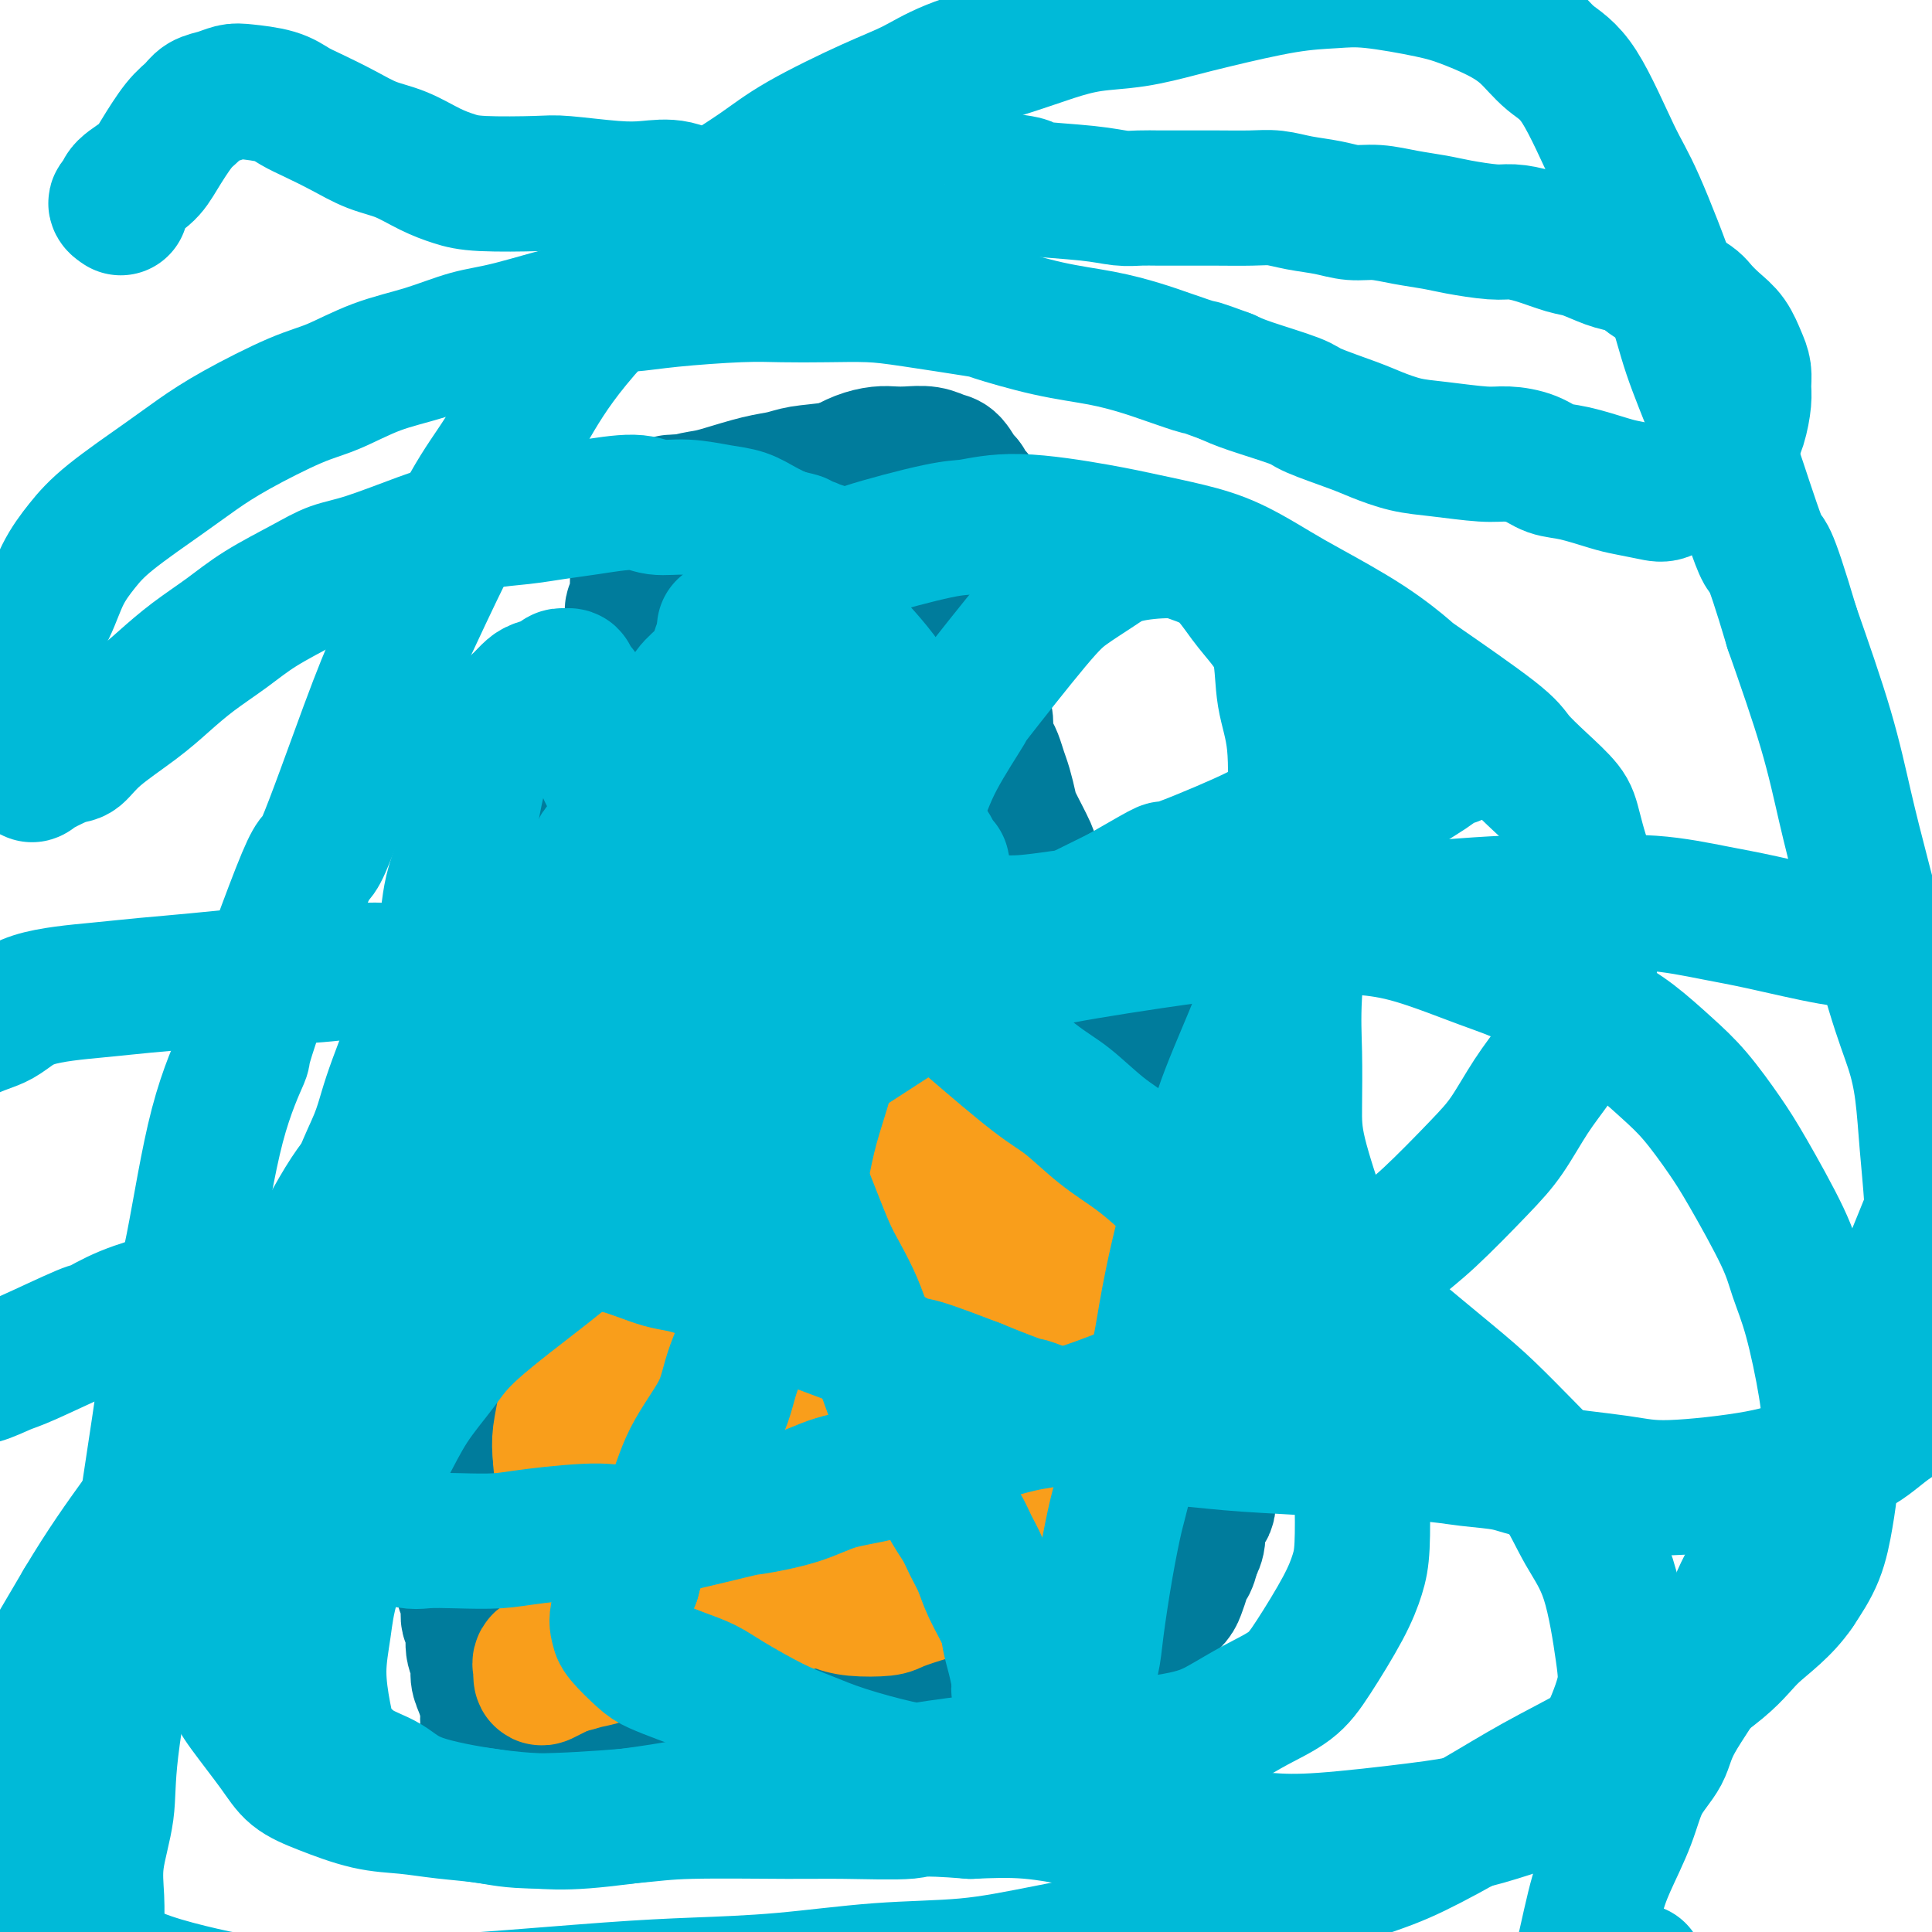
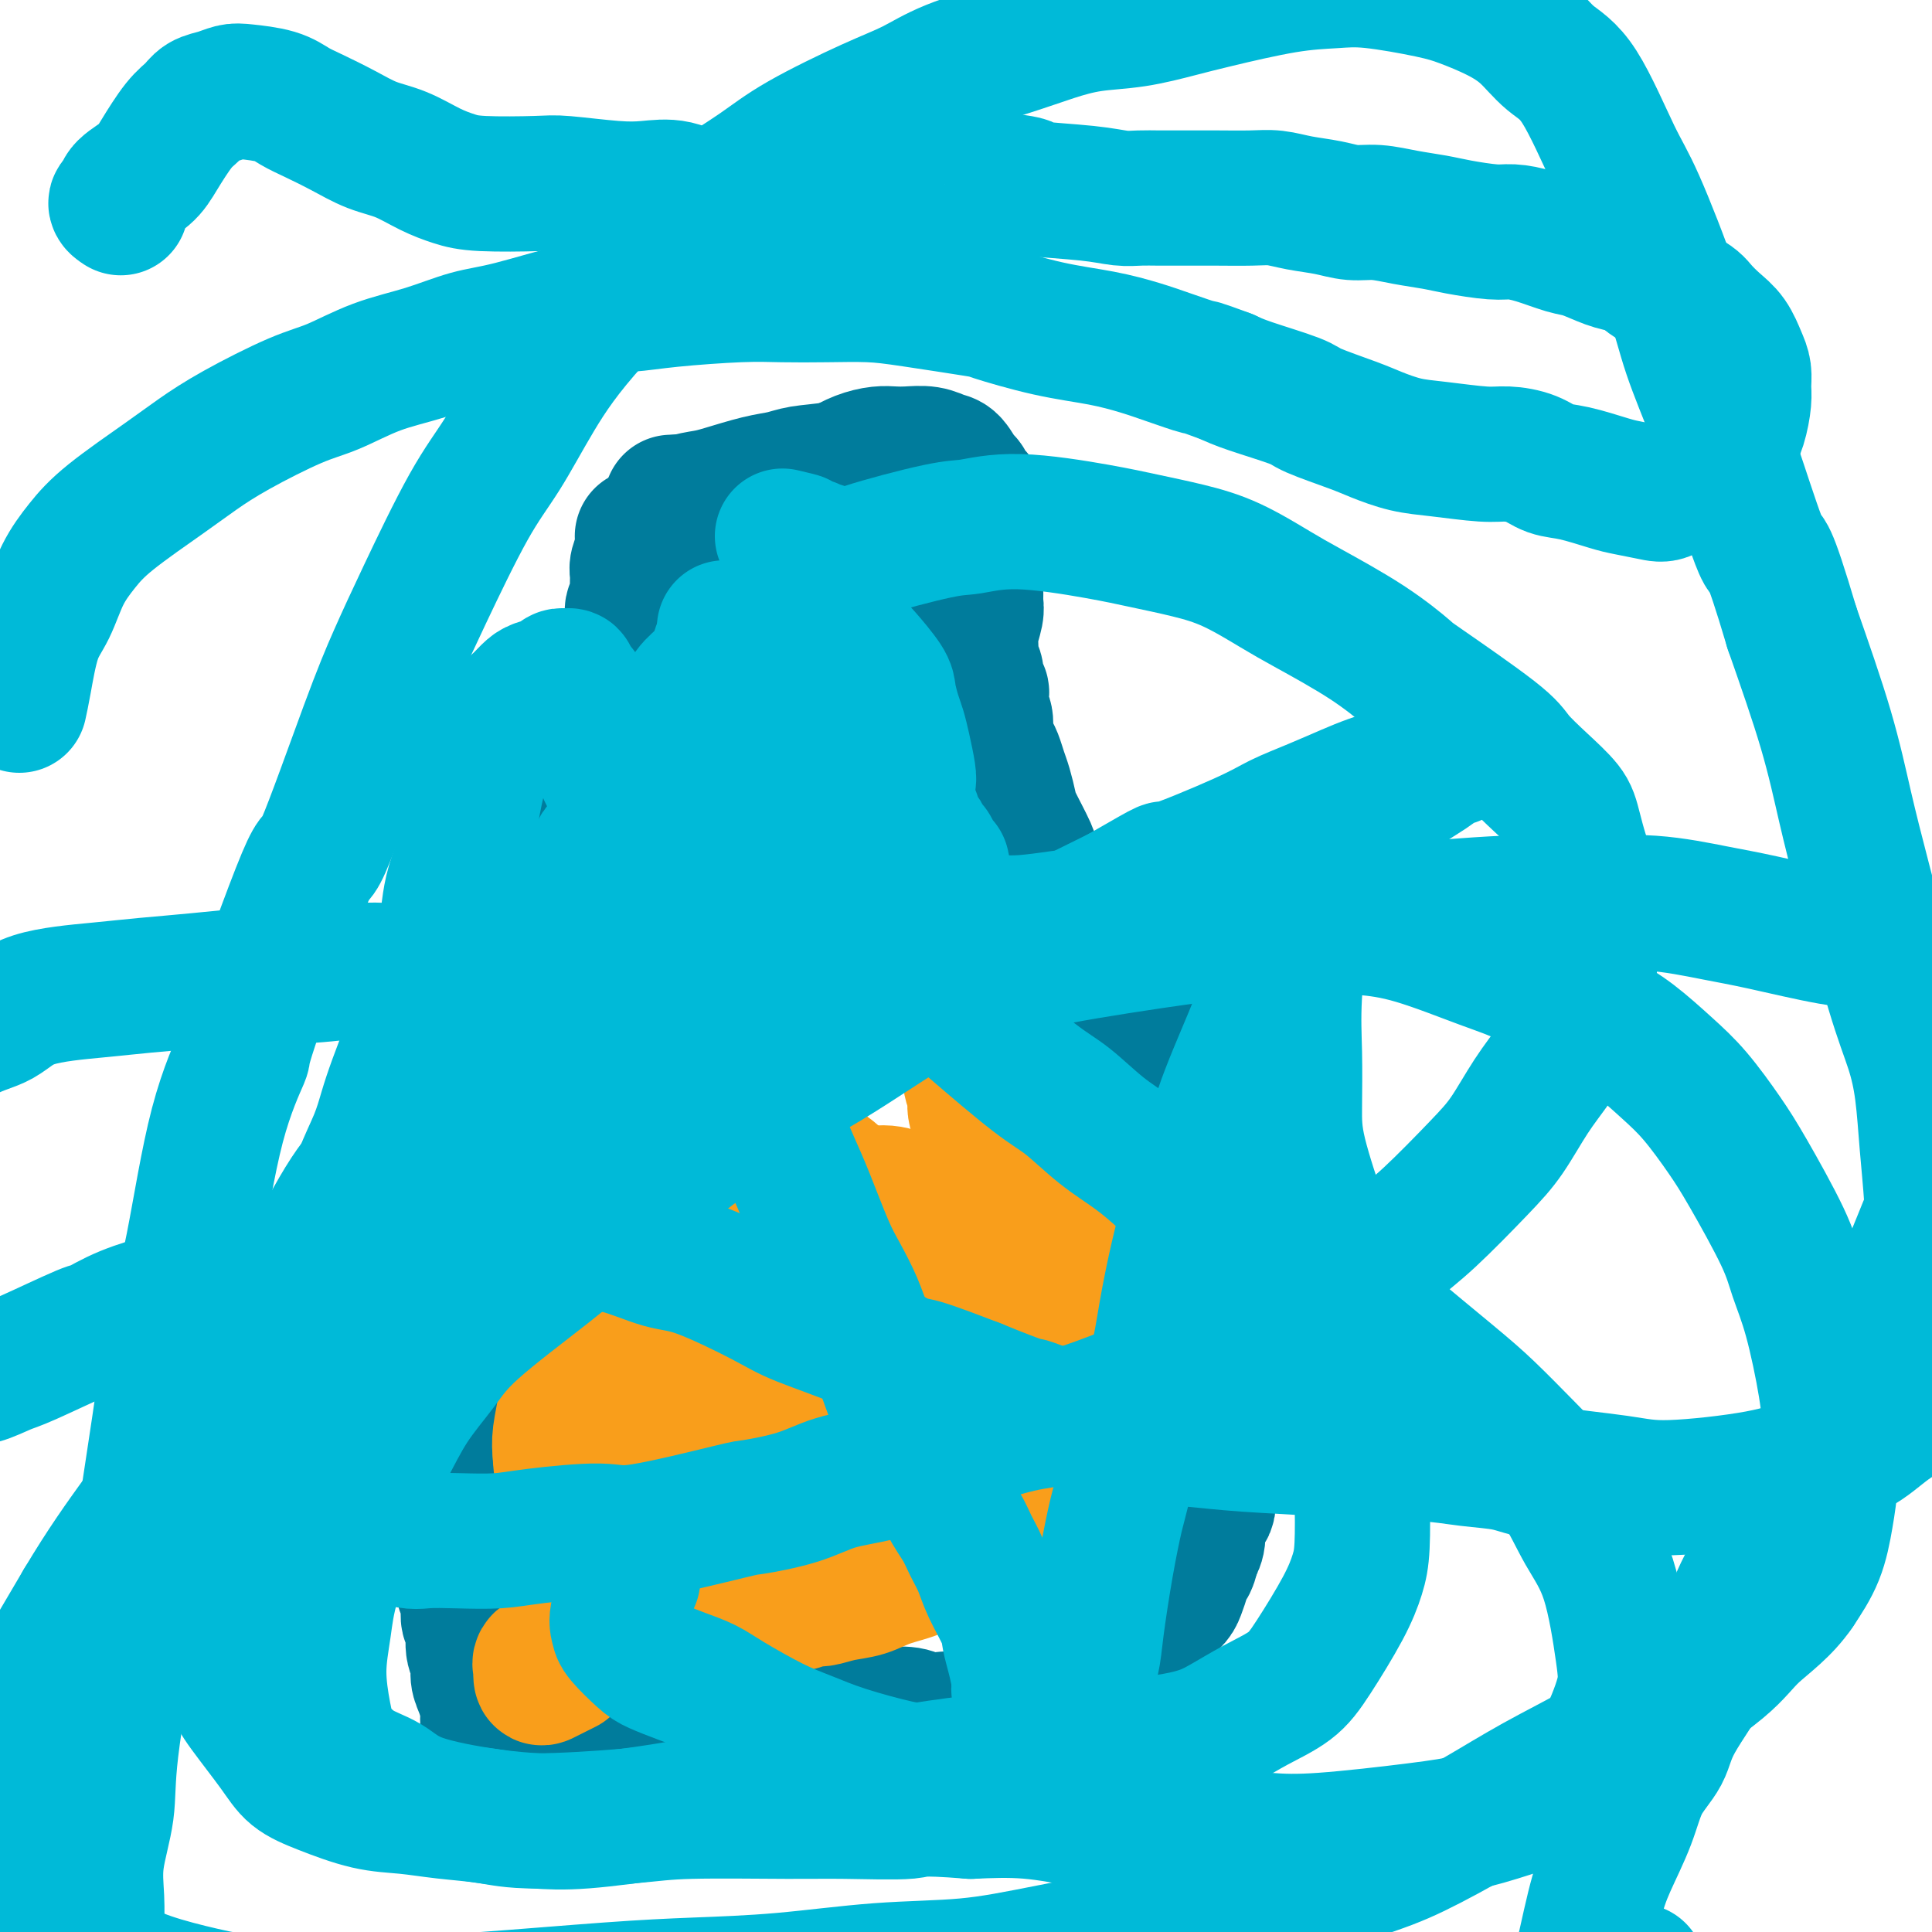
<svg xmlns="http://www.w3.org/2000/svg" viewBox="0 0 400 400" version="1.1">
  <g fill="none" stroke="#007C9C" stroke-width="28" stroke-linecap="round" stroke-linejoin="round">
    <path d="M133,111c0.114,0.971 0.228,1.941 0,3c-0.228,1.059 -0.797,2.205 -1,3c-0.203,0.795 -0.040,1.238 0,2c0.040,0.762 -0.043,1.843 0,3c0.043,1.157 0.211,2.389 0,3c-0.211,0.611 -0.803,0.600 -1,1c-0.197,0.400 0.001,1.210 0,2c-0.001,0.790 -0.199,1.561 0,2c0.199,0.439 0.797,0.548 1,1c0.203,0.452 0.013,1.248 0,2c-0.013,0.752 0.151,1.459 0,2c-0.151,0.541 -0.617,0.914 -1,2c-0.383,1.086 -0.684,2.884 -1,4c-0.316,1.116 -0.647,1.549 -1,2c-0.353,0.451 -0.729,0.920 -1,2c-0.271,1.080 -0.438,2.772 -1,4c-0.562,1.228 -1.519,1.993 -2,3c-0.481,1.007 -0.485,2.257 -1,3c-0.515,0.743 -1.540,0.978 -2,2c-0.460,1.022 -0.354,2.830 -1,4c-0.646,1.170 -2.046,1.702 -3,3c-0.954,1.298 -1.464,3.361 -2,5c-0.536,1.639 -1.098,2.855 -2,4c-0.902,1.145 -2.142,2.219 -3,4c-0.858,1.781 -1.332,4.268 -2,6c-0.668,1.732 -1.529,2.708 -2,4c-0.471,1.292 -0.552,2.902 -1,4c-0.448,1.098 -1.265,1.686 -2,3c-0.735,1.314 -1.390,3.354 -2,5c-0.610,1.646 -1.174,2.899 -2,5c-0.826,2.101 -1.913,5.051 -3,8" />
    <path d="M107,195c-0.365,0.621 -0.731,1.242 -1,2c-0.269,0.758 -0.443,1.653 -1,3c-0.557,1.347 -1.497,3.148 -2,5c-0.503,1.852 -0.570,3.756 -1,5c-0.430,1.244 -1.224,1.827 -2,3c-0.776,1.173 -1.532,2.935 -2,4c-0.468,1.065 -0.646,1.433 -1,3c-0.354,1.567 -0.883,4.334 -1,6c-0.117,1.666 0.179,2.231 0,3c-0.179,0.769 -0.832,1.742 -1,3c-0.168,1.258 0.151,2.803 0,4c-0.151,1.197 -0.771,2.048 -1,3c-0.229,0.952 -0.065,2.006 0,3c0.065,0.994 0.032,1.930 0,3c-0.032,1.070 -0.062,2.276 0,3c0.062,0.724 0.217,0.968 0,2c-0.217,1.032 -0.805,2.854 -1,4c-0.195,1.146 0.004,1.618 0,2c-0.004,0.382 -0.211,0.676 0,1c0.211,0.324 0.841,0.678 1,1c0.159,0.322 -0.154,0.611 0,1c0.154,0.389 0.774,0.876 1,1c0.226,0.124 0.057,-0.117 0,0c-0.057,0.117 -0.001,0.590 0,1c0.001,0.410 -0.052,0.757 0,1c0.052,0.243 0.210,0.381 0,1c-0.210,0.619 -0.788,1.718 -1,3c-0.212,1.282 -0.057,2.746 0,4c0.057,1.254 0.015,2.299 0,3c-0.015,0.701 -0.004,1.057 0,2c0.004,0.943 0.002,2.471 0,4" />
    <path d="M94,279c-0.134,7.641 0.031,3.242 0,2c-0.031,-1.242 -0.257,0.672 0,2c0.257,1.328 0.997,2.071 1,3c0.003,0.929 -0.731,2.045 -1,3c-0.269,0.955 -0.072,1.750 0,3c0.072,1.250 0.019,2.955 0,4c-0.019,1.045 -0.005,1.428 0,2c0.005,0.572 0.000,1.331 0,2c-0.000,0.669 0.004,1.246 0,2c-0.004,0.754 -0.016,1.685 0,3c0.016,1.315 0.061,3.012 0,4c-0.061,0.988 -0.226,1.265 0,2c0.226,0.735 0.845,1.926 1,3c0.155,1.074 -0.154,2.031 0,3c0.154,0.969 0.772,1.949 1,3c0.228,1.051 0.065,2.171 0,3c-0.065,0.829 -0.033,1.367 0,2c0.033,0.633 0.065,1.361 0,2c-0.065,0.639 -0.229,1.189 0,2c0.229,0.811 0.850,1.883 1,3c0.150,1.117 -0.171,2.280 0,3c0.171,0.720 0.833,0.995 1,2c0.167,1.005 -0.162,2.738 0,4c0.162,1.262 0.813,2.054 1,3c0.187,0.946 -0.091,2.047 0,3c0.091,0.953 0.551,1.760 1,3c0.449,1.240 0.885,2.915 1,4c0.115,1.085 -0.093,1.579 0,3c0.093,1.421 0.487,3.767 1,5c0.513,1.233 1.147,1.352 2,2c0.853,0.648 1.927,1.824 3,3" />
    <path d="M112,363c-0.172,-0.312 -0.344,-0.623 0,-1c0.344,-0.377 1.204,-0.818 2,-1c0.796,-0.182 1.529,-0.104 2,0c0.471,0.104 0.681,0.236 2,0c1.319,-0.236 3.749,-0.838 5,-1c1.251,-0.162 1.324,0.115 2,0c0.676,-0.115 1.956,-0.623 3,-1c1.044,-0.377 1.851,-0.623 3,-1c1.149,-0.377 2.640,-0.885 4,-1c1.360,-0.115 2.590,0.162 4,0c1.410,-0.162 3.000,-0.762 4,-1c1.000,-0.238 1.410,-0.112 3,0c1.590,0.112 4.359,0.212 6,0c1.641,-0.212 2.155,-0.735 3,-1c0.845,-0.265 2.020,-0.271 3,0c0.980,0.271 1.763,0.819 3,1c1.237,0.181 2.927,-0.004 4,0c1.073,0.004 1.530,0.196 3,0c1.470,-0.196 3.953,-0.781 6,-1c2.047,-0.219 3.657,-0.072 5,0c1.343,0.072 2.417,0.071 4,0c1.583,-0.071 3.673,-0.211 5,0c1.327,0.211 1.889,0.774 3,1c1.111,0.226 2.770,0.117 4,0c1.230,-0.117 2.032,-0.242 3,0c0.968,0.242 2.102,0.849 3,1c0.898,0.151 1.560,-0.155 3,0c1.440,0.155 3.657,0.773 5,1c1.343,0.227 1.812,0.065 3,0c1.188,-0.065 3.094,-0.032 5,0" />
    <path d="M202,122c0.008,0.765 0.017,1.530 0,2c-0.017,0.470 -0.058,0.643 0,1c0.058,0.357 0.215,0.896 0,2c-0.215,1.104 -0.804,2.772 -1,4c-0.196,1.228 0.000,2.016 0,3c-0.000,0.984 -0.196,2.165 0,3c0.196,0.835 0.785,1.324 1,2c0.215,0.676 0.058,1.540 0,2c-0.058,0.460 -0.016,0.516 0,1c0.016,0.484 0.008,1.395 0,2c-0.008,0.605 -0.015,0.904 0,1c0.015,0.096 0.052,-0.012 0,0c-0.052,0.012 -0.192,0.144 0,0c0.192,-0.144 0.716,-0.566 1,-1c0.284,-0.434 0.329,-0.882 0,-1c-0.329,-0.118 -1.031,0.092 -1,0c0.031,-0.092 0.796,-0.488 1,0c0.204,0.488 -0.153,1.859 0,3c0.153,1.141 0.814,2.052 1,3c0.186,0.948 -0.105,1.932 0,3c0.105,1.068 0.606,2.219 1,3c0.394,0.781 0.681,1.192 1,2c0.319,0.808 0.671,2.013 1,3c0.329,0.987 0.637,1.758 1,3c0.363,1.242 0.782,2.957 1,4c0.218,1.043 0.234,1.414 1,3c0.766,1.586 2.283,4.389 3,6c0.717,1.611 0.633,2.032 1,3c0.367,0.968 1.183,2.484 2,4" />
    <path d="M216,183c2.519,6.805 1.816,4.319 2,4c0.184,-0.319 1.255,1.529 2,3c0.745,1.471 1.165,2.564 2,4c0.835,1.436 2.086,3.213 3,5c0.914,1.787 1.491,3.583 2,5c0.509,1.417 0.951,2.454 2,4c1.049,1.546 2.704,3.600 4,5c1.296,1.400 2.234,2.147 3,3c0.766,0.853 1.360,1.813 2,3c0.640,1.187 1.324,2.600 2,4c0.676,1.400 1.343,2.788 2,4c0.657,1.212 1.305,2.249 2,4c0.695,1.751 1.439,4.217 2,6c0.561,1.783 0.939,2.885 1,4c0.061,1.115 -0.195,2.244 0,4c0.195,1.756 0.840,4.139 1,6c0.160,1.861 -0.165,3.201 0,5c0.165,1.799 0.819,4.058 1,6c0.181,1.942 -0.110,3.566 0,5c0.110,1.434 0.623,2.677 1,5c0.377,2.323 0.620,5.728 1,8c0.380,2.272 0.898,3.413 1,5c0.102,1.587 -0.212,3.620 0,5c0.212,1.380 0.949,2.107 1,4c0.051,1.893 -0.582,4.953 -1,7c-0.418,2.047 -0.619,3.083 -1,4c-0.381,0.917 -0.942,1.715 -1,3c-0.058,1.285 0.386,3.056 0,4c-0.386,0.944 -1.604,1.062 -2,2c-0.396,0.938 0.030,2.697 0,4c-0.030,1.303 -0.515,2.152 -1,3" />
    <path d="M247,321c-1.108,4.490 -0.877,2.213 -1,2c-0.123,-0.213 -0.598,1.636 -1,3c-0.402,1.364 -0.730,2.242 -1,3c-0.270,0.758 -0.483,1.397 -1,2c-0.517,0.603 -1.340,1.172 -2,2c-0.660,0.828 -1.157,1.916 -2,3c-0.843,1.084 -2.032,2.163 -3,3c-0.968,0.837 -1.714,1.432 -2,2c-0.286,0.568 -0.111,1.108 -1,2c-0.889,0.892 -2.842,2.137 -4,3c-1.158,0.863 -1.522,1.345 -2,2c-0.478,0.655 -1.069,1.485 -2,2c-0.931,0.515 -2.202,0.715 -3,1c-0.798,0.285 -1.123,0.653 -2,1c-0.877,0.347 -2.304,0.671 -4,1c-1.696,0.329 -3.659,0.661 -5,1c-1.341,0.339 -2.058,0.683 -3,1c-0.942,0.317 -2.107,0.606 -4,1c-1.893,0.394 -4.513,0.893 -6,1c-1.487,0.107 -1.840,-0.179 -3,0c-1.160,0.179 -3.127,0.821 -5,1c-1.873,0.179 -3.650,-0.107 -5,0c-1.350,0.107 -2.271,0.607 -4,1c-1.729,0.393 -4.265,0.680 -6,1c-1.735,0.320 -2.669,0.674 -4,1c-1.331,0.326 -3.058,0.622 -5,1c-1.942,0.378 -4.098,0.836 -6,1c-1.902,0.164 -3.551,0.034 -5,0c-1.449,-0.034 -2.698,0.029 -4,0c-1.302,-0.029 -2.658,-0.151 -4,0c-1.342,0.151 -2.671,0.576 -4,1" />
    <path d="M143,364c-13.338,2.183 -5.684,0.640 -4,0c1.684,-0.640 -2.602,-0.378 -5,0c-2.398,0.378 -2.909,0.872 -4,1c-1.091,0.128 -2.762,-0.109 -5,0c-2.238,0.109 -5.043,0.565 -7,1c-1.957,0.435 -3.065,0.848 -4,1c-0.935,0.152 -1.696,0.043 -2,0c-0.304,-0.043 -0.152,-0.022 0,0" />
    <path d="M139,104c0.450,0.017 0.901,0.035 1,0c0.099,-0.035 -0.152,-0.122 0,0c0.152,0.122 0.707,0.452 1,1c0.293,0.548 0.323,1.312 1,2c0.677,0.688 2.002,1.298 3,2c0.998,0.702 1.670,1.494 3,2c1.330,0.506 3.320,0.725 5,1c1.680,0.275 3.051,0.606 4,1c0.949,0.394 1.478,0.852 3,1c1.522,0.148 4.039,-0.012 6,0c1.961,0.012 3.366,0.197 5,0c1.634,-0.197 3.497,-0.774 5,-1c1.503,-0.226 2.645,-0.099 4,0c1.355,0.099 2.924,0.170 4,0c1.076,-0.170 1.660,-0.579 3,-1c1.340,-0.421 3.435,-0.852 5,-1c1.565,-0.148 2.598,-0.013 4,-1c1.402,-0.987 3.171,-3.095 4,-4c0.829,-0.905 0.717,-0.608 1,-1c0.283,-0.392 0.959,-1.475 1,-2c0.041,-0.525 -0.555,-0.494 -1,-1c-0.445,-0.506 -0.740,-1.551 -1,-2c-0.260,-0.449 -0.485,-0.302 -1,-1c-0.515,-0.698 -1.320,-2.239 -2,-3c-0.680,-0.761 -1.234,-0.740 -2,-1c-0.766,-0.260 -1.744,-0.799 -3,-1c-1.256,-0.201 -2.790,-0.062 -4,0c-1.210,0.062 -2.098,0.048 -3,0c-0.902,-0.048 -1.820,-0.128 -3,0c-1.180,0.128 -2.623,0.465 -4,1c-1.377,0.535 -2.689,1.267 -4,2" />
    <path d="M174,97c-4.408,0.638 -6.429,0.735 -8,1c-1.571,0.265 -2.693,0.700 -4,1c-1.307,0.300 -2.798,0.465 -5,1c-2.202,0.535 -5.116,1.438 -7,2c-1.884,0.562 -2.738,0.781 -4,1c-1.262,0.219 -2.933,0.437 -4,1c-1.067,0.563 -1.531,1.472 -2,2c-0.469,0.528 -0.943,0.674 -1,1c-0.057,0.326 0.305,0.830 1,1c0.695,0.170 1.724,0.004 3,0c1.276,-0.004 2.798,0.154 4,0c1.202,-0.154 2.084,-0.620 4,-1c1.916,-0.380 4.867,-0.675 7,-1c2.133,-0.325 3.448,-0.679 5,-1c1.552,-0.321 3.341,-0.608 5,-1c1.659,-0.392 3.187,-0.890 5,-1c1.813,-0.110 3.910,0.167 5,0c1.090,-0.167 1.172,-0.777 2,-1c0.828,-0.223 2.402,-0.057 3,0c0.598,0.057 0.219,0.005 0,0c-0.219,-0.005 -0.280,0.037 -1,0c-0.720,-0.037 -2.100,-0.154 -3,0c-0.900,0.154 -1.319,0.580 -2,1c-0.681,0.420 -1.623,0.834 -2,1c-0.377,0.166 -0.188,0.083 0,0" />
  </g>
  <g fill="none" stroke="#F99E1B" stroke-width="28" stroke-linecap="round" stroke-linejoin="round">
    <path d="M136,193c0.417,-1.250 0.833,-2.500 1,-3c0.167,-0.500 0.083,-0.250 0,0" />
    <path d="M130,197c-0.896,1.312 -1.792,2.624 -3,4c-1.208,1.376 -2.728,2.817 -4,4c-1.272,1.183 -2.296,2.110 -3,3c-0.704,0.890 -1.090,1.744 -1,3c0.090,1.256 0.654,2.916 1,4c0.346,1.084 0.473,1.594 1,2c0.527,0.406 1.455,0.709 2,1c0.545,0.291 0.708,0.571 1,1c0.292,0.429 0.712,1.009 1,2c0.288,0.991 0.445,2.393 0,4c-0.445,1.607 -1.493,3.417 -2,5c-0.507,1.583 -0.473,2.937 -1,5c-0.527,2.063 -1.617,4.834 -2,7c-0.383,2.166 -0.061,3.728 0,5c0.061,1.272 -0.141,2.253 0,3c0.141,0.747 0.624,1.258 1,2c0.376,0.742 0.646,1.715 1,2c0.354,0.285 0.792,-0.117 1,1c0.208,1.117 0.185,3.753 0,5c-0.185,1.247 -0.533,1.105 -1,3c-0.467,1.895 -1.054,5.828 -2,8c-0.946,2.172 -2.250,2.583 -3,4c-0.750,1.417 -0.947,3.840 -1,5c-0.053,1.160 0.038,1.058 0,1c-0.038,-0.058 -0.205,-0.072 0,0c0.205,0.072 0.783,0.231 1,1c0.217,0.769 0.072,2.148 0,3c-0.072,0.852 -0.071,1.177 0,2c0.071,0.823 0.211,2.145 0,4c-0.211,1.855 -0.775,4.244 -1,6c-0.225,1.756 -0.113,2.878 0,4" />
    <path d="M116,301c0.130,3.788 0.454,2.759 1,3c0.546,0.241 1.313,1.751 2,3c0.687,1.249 1.294,2.237 2,3c0.706,0.763 1.510,1.301 2,2c0.490,0.699 0.667,1.560 1,2c0.333,0.440 0.824,0.459 1,1c0.176,0.541 0.037,1.604 0,2c-0.037,0.396 0.026,0.123 0,0c-0.026,-0.123 -0.143,-0.098 0,0c0.143,0.098 0.546,0.268 0,1c-0.546,0.732 -2.041,2.026 -3,3c-0.959,0.974 -1.382,1.626 -2,2c-0.618,0.374 -1.432,0.468 -2,1c-0.568,0.532 -0.892,1.500 -1,2c-0.108,0.500 -0.001,0.530 0,1c0.001,0.470 -0.106,1.380 0,2c0.106,0.620 0.424,0.950 1,1c0.576,0.050 1.411,-0.179 2,0c0.589,0.179 0.932,0.767 2,1c1.068,0.233 2.861,0.112 4,0c1.139,-0.112 1.625,-0.216 2,0c0.375,0.216 0.638,0.751 2,1c1.362,0.249 3.824,0.210 5,0c1.176,-0.210 1.067,-0.593 2,-1c0.933,-0.407 2.907,-0.838 4,-1c1.093,-0.162 1.303,-0.054 2,0c0.697,0.054 1.880,0.053 3,0c1.120,-0.053 2.177,-0.158 3,0c0.823,0.158 1.411,0.579 2,1" />
    <path d="M151,331c5.569,0.249 2.492,-0.128 2,0c-0.492,0.128 1.601,0.762 3,1c1.399,0.238 2.102,0.079 3,0c0.898,-0.079 1.989,-0.077 3,0c1.011,0.077 1.943,0.229 3,0c1.057,-0.229 2.240,-0.838 3,-1c0.760,-0.162 1.097,0.123 2,0c0.903,-0.123 2.374,-0.653 4,-1c1.626,-0.347 3.409,-0.510 5,-1c1.591,-0.490 2.989,-1.308 5,-2c2.011,-0.692 4.633,-1.257 6,-2c1.367,-0.743 1.478,-1.663 2,-2c0.522,-0.337 1.456,-0.093 2,0c0.544,0.093 0.698,0.033 1,0c0.302,-0.033 0.750,-0.040 2,0c1.250,0.040 3.300,0.127 5,0c1.700,-0.127 3.050,-0.467 4,-1c0.950,-0.533 1.501,-1.260 3,-2c1.499,-0.740 3.947,-1.495 5,-2c1.053,-0.505 0.712,-0.761 1,-1c0.288,-0.239 1.204,-0.461 2,-1c0.796,-0.539 1.471,-1.394 2,-2c0.529,-0.606 0.913,-0.964 2,-2c1.087,-1.036 2.876,-2.752 4,-4c1.124,-1.248 1.582,-2.029 2,-3c0.418,-0.971 0.796,-2.133 1,-3c0.204,-0.867 0.234,-1.440 1,-3c0.766,-1.560 2.267,-4.109 3,-6c0.733,-1.891 0.697,-3.125 1,-4c0.303,-0.875 0.944,-1.393 1,-2c0.056,-0.607 -0.472,-1.304 -1,-2" />
    <path d="M233,285c1.035,-3.420 0.622,-1.969 0,-2c-0.622,-0.031 -1.455,-1.542 -2,-3c-0.545,-1.458 -0.804,-2.862 -1,-4c-0.196,-1.138 -0.331,-2.011 -1,-4c-0.669,-1.989 -1.872,-5.093 -3,-7c-1.128,-1.907 -2.182,-2.617 -3,-4c-0.818,-1.383 -1.400,-3.439 -2,-5c-0.600,-1.561 -1.216,-2.628 -2,-4c-0.784,-1.372 -1.734,-3.050 -3,-5c-1.266,-1.950 -2.846,-4.174 -4,-6c-1.154,-1.826 -1.882,-3.255 -3,-4c-1.118,-0.745 -2.624,-0.807 -4,-2c-1.376,-1.193 -2.620,-3.517 -3,-5c-0.380,-1.483 0.105,-2.127 0,-3c-0.105,-0.873 -0.798,-1.977 -1,-3c-0.202,-1.023 0.089,-1.967 0,-3c-0.089,-1.033 -0.558,-2.155 -1,-3c-0.442,-0.845 -0.856,-1.412 -1,-3c-0.144,-1.588 -0.019,-4.199 0,-6c0.019,-1.801 -0.068,-2.794 0,-4c0.068,-1.206 0.292,-2.625 0,-4c-0.292,-1.375 -1.098,-2.706 -2,-4c-0.902,-1.294 -1.898,-2.551 -3,-3c-1.102,-0.449 -2.308,-0.092 -4,0c-1.692,0.092 -3.869,-0.083 -6,0c-2.131,0.083 -4.217,0.422 -6,1c-1.783,0.578 -3.262,1.395 -6,2c-2.738,0.605 -6.734,0.997 -9,1c-2.266,0.003 -2.802,-0.384 -4,-1c-1.198,-0.616 -3.056,-1.462 -4,-2c-0.944,-0.538 -0.972,-0.769 -1,-1" />
    <path d="M154,194c-1.627,-0.820 -1.196,-0.869 -1,-1c0.196,-0.131 0.157,-0.342 0,0c-0.157,0.342 -0.434,1.238 -1,2c-0.566,0.762 -1.423,1.392 -3,3c-1.577,1.608 -3.873,4.195 -6,7c-2.127,2.805 -4.085,5.827 -5,7c-0.915,1.173 -0.789,0.495 -1,1c-0.211,0.505 -0.760,2.193 -1,3c-0.240,0.807 -0.170,0.734 0,1c0.170,0.266 0.439,0.870 1,1c0.561,0.130 1.412,-0.215 3,-1c1.588,-0.785 3.911,-2.011 6,-3c2.089,-0.989 3.942,-1.741 7,-3c3.058,-1.259 7.321,-3.024 10,-4c2.679,-0.976 3.772,-1.163 5,-1c1.228,0.163 2.589,0.675 4,1c1.411,0.325 2.873,0.465 4,1c1.127,0.535 1.919,1.467 3,2c1.081,0.533 2.450,0.667 4,1c1.550,0.333 3.282,0.864 5,1c1.718,0.136 3.422,-0.125 5,0c1.578,0.125 3.031,0.634 4,1c0.969,0.366 1.453,0.587 2,1c0.547,0.413 1.158,1.018 2,2c0.842,0.982 1.917,2.343 3,3c1.083,0.657 2.174,0.611 3,1c0.826,0.389 1.387,1.212 2,2c0.613,0.788 1.278,1.541 2,2c0.722,0.459 1.502,0.624 2,1c0.498,0.376 0.714,0.965 1,2c0.286,1.035 0.643,2.518 1,4" />
    <path d="M215,231c2.739,3.021 0.586,1.573 0,2c-0.586,0.427 0.394,2.731 1,4c0.606,1.269 0.839,1.505 1,2c0.161,0.495 0.249,1.250 0,2c-0.249,0.750 -0.835,1.496 -1,2c-0.165,0.504 0.091,0.767 0,1c-0.091,0.233 -0.530,0.437 -1,1c-0.470,0.563 -0.971,1.485 -2,2c-1.029,0.515 -2.585,0.622 -4,1c-1.415,0.378 -2.689,1.027 -5,2c-2.311,0.973 -5.658,2.269 -8,3c-2.342,0.731 -3.678,0.897 -5,1c-1.322,0.103 -2.629,0.144 -4,0c-1.371,-0.144 -2.805,-0.471 -4,-1c-1.195,-0.529 -2.150,-1.259 -3,-2c-0.850,-0.741 -1.594,-1.495 -3,-3c-1.406,-1.505 -3.475,-3.763 -5,-5c-1.525,-1.237 -2.507,-1.454 -4,-2c-1.493,-0.546 -3.497,-1.423 -5,-2c-1.503,-0.577 -2.503,-0.855 -4,-1c-1.497,-0.145 -3.489,-0.156 -5,0c-1.511,0.156 -2.541,0.478 -4,1c-1.459,0.522 -3.346,1.243 -5,2c-1.654,0.757 -3.074,1.551 -5,3c-1.926,1.449 -4.360,3.553 -6,5c-1.640,1.447 -2.488,2.236 -3,3c-0.512,0.764 -0.687,1.503 -1,2c-0.313,0.497 -0.764,0.752 -1,1c-0.236,0.248 -0.256,0.490 0,0c0.256,-0.490 0.787,-1.711 2,-3c1.213,-1.289 3.106,-2.644 5,-4" />
-     <path d="M136,248c2.002,-2.012 3.505,-3.540 5,-5c1.495,-1.460 2.980,-2.850 6,-5c3.020,-2.150 7.574,-5.059 11,-7c3.426,-1.941 5.722,-2.913 8,-4c2.278,-1.087 4.536,-2.288 7,-3c2.464,-0.712 5.135,-0.935 7,-1c1.865,-0.065 2.926,0.026 4,0c1.074,-0.026 2.163,-0.170 3,0c0.837,0.170 1.422,0.656 2,1c0.578,0.344 1.148,0.548 1,2c-0.148,1.452 -1.015,4.151 -2,6c-0.985,1.849 -2.090,2.847 -3,4c-0.910,1.153 -1.626,2.461 -3,4c-1.374,1.539 -3.408,3.311 -5,4c-1.592,0.689 -2.744,0.296 -4,0c-1.256,-0.296 -2.616,-0.495 -4,-1c-1.384,-0.505 -2.793,-1.316 -4,-2c-1.207,-0.684 -2.212,-1.240 -4,-2c-1.788,-0.760 -4.359,-1.723 -6,-2c-1.641,-0.277 -2.353,0.133 -4,1c-1.647,0.867 -4.228,2.192 -6,3c-1.772,0.808 -2.735,1.099 -5,3c-2.265,1.901 -5.831,5.414 -8,8c-2.169,2.586 -2.941,4.246 -4,6c-1.059,1.754 -2.404,3.600 -3,5c-0.596,1.400 -0.444,2.352 0,3c0.444,0.648 1.180,0.991 3,1c1.820,0.009 4.725,-0.317 7,-1c2.275,-0.683 3.920,-1.722 8,-4c4.080,-2.278 10.594,-5.794 15,-8c4.406,-2.206 6.703,-3.103 9,-4" />
    <path d="M167,250c6.404,-2.858 6.414,-2.002 8,-2c1.586,0.002 4.748,-0.849 7,-1c2.252,-0.151 3.594,0.398 5,1c1.406,0.602 2.876,1.255 4,2c1.124,0.745 1.901,1.581 3,3c1.099,1.419 2.519,3.421 3,5c0.481,1.579 0.024,2.734 0,4c-0.024,1.266 0.385,2.643 0,4c-0.385,1.357 -1.563,2.696 -3,4c-1.437,1.304 -3.134,2.574 -5,4c-1.866,1.426 -3.900,3.009 -6,4c-2.100,0.991 -4.267,1.391 -6,2c-1.733,0.609 -3.034,1.427 -5,2c-1.966,0.573 -4.598,0.900 -7,1c-2.402,0.100 -4.575,-0.026 -6,0c-1.425,0.026 -2.104,0.205 -4,0c-1.896,-0.205 -5.010,-0.794 -7,-1c-1.990,-0.206 -2.854,-0.029 -4,0c-1.146,0.029 -2.572,-0.091 -4,0c-1.428,0.091 -2.856,0.394 -4,1c-1.144,0.606 -2.002,1.514 -3,2c-0.998,0.486 -2.135,0.549 -4,2c-1.865,1.451 -4.456,4.288 -6,6c-1.544,1.712 -2.039,2.297 -3,4c-0.961,1.703 -2.387,4.522 -3,6c-0.613,1.478 -0.414,1.615 0,2c0.414,0.385 1.042,1.017 2,1c0.958,-0.017 2.247,-0.685 4,-2c1.753,-1.315 3.972,-3.277 6,-5c2.028,-1.723 3.865,-3.207 7,-6c3.135,-2.793 7.567,-6.897 12,-11" />
    <path d="M148,282c6.441,-4.796 8.042,-4.787 10,-6c1.958,-1.213 4.271,-3.647 8,-6c3.729,-2.353 8.874,-4.626 12,-6c3.126,-1.374 4.234,-1.848 6,-2c1.766,-0.152 4.189,0.018 6,0c1.811,-0.018 3.011,-0.223 4,0c0.989,0.223 1.769,0.874 3,2c1.231,1.126 2.915,2.727 4,4c1.085,1.273 1.571,2.217 2,3c0.429,0.783 0.800,1.406 1,3c0.200,1.594 0.229,4.161 0,6c-0.229,1.839 -0.716,2.952 -1,4c-0.284,1.048 -0.364,2.031 -1,3c-0.636,0.969 -1.828,1.924 -3,3c-1.172,1.076 -2.323,2.274 -4,3c-1.677,0.726 -3.880,0.980 -7,2c-3.120,1.020 -7.158,2.807 -10,4c-2.842,1.193 -4.489,1.791 -6,2c-1.511,0.209 -2.887,0.030 -6,1c-3.113,0.970 -7.965,3.088 -11,4c-3.035,0.912 -4.254,0.618 -6,1c-1.746,0.382 -4.019,1.438 -6,2c-1.981,0.562 -3.671,0.628 -5,1c-1.329,0.372 -2.299,1.051 -4,2c-1.701,0.949 -4.134,2.168 -5,3c-0.866,0.832 -0.166,1.276 0,2c0.166,0.724 -0.201,1.727 1,2c1.201,0.273 3.971,-0.185 6,-1c2.029,-0.815 3.315,-1.989 5,-3c1.685,-1.011 3.767,-1.860 6,-3c2.233,-1.140 4.616,-2.570 7,-4" />
    <path d="M154,308c5.164,-2.245 6.074,-2.356 8,-3c1.926,-0.644 4.867,-1.819 8,-3c3.133,-1.181 6.458,-2.366 9,-3c2.542,-0.634 4.301,-0.717 6,-1c1.699,-0.283 3.340,-0.765 5,-1c1.660,-0.235 3.340,-0.224 4,0c0.660,0.224 0.299,0.662 0,1c-0.299,0.338 -0.536,0.577 -1,1c-0.464,0.423 -1.154,1.032 -2,2c-0.846,0.968 -1.849,2.297 -3,3c-1.151,0.703 -2.451,0.779 -5,2c-2.549,1.221 -6.348,3.586 -9,5c-2.652,1.414 -4.158,1.877 -7,3c-2.842,1.123 -7.022,2.906 -10,4c-2.978,1.094 -4.756,1.501 -7,2c-2.244,0.499 -4.956,1.091 -7,2c-2.044,0.909 -3.422,2.135 -5,3c-1.578,0.865 -3.356,1.370 -5,2c-1.644,0.630 -3.154,1.385 -4,2c-0.846,0.615 -1.029,1.091 -2,2c-0.971,0.909 -2.731,2.250 -4,3c-1.269,0.750 -2.046,0.907 -3,2c-0.954,1.093 -2.084,3.120 -3,4c-0.916,0.880 -1.619,0.612 -2,1c-0.381,0.388 -0.442,1.432 -1,2c-0.558,0.568 -1.613,0.662 -2,1c-0.387,0.338 -0.107,0.922 0,1c0.107,0.078 0.039,-0.350 0,0c-0.039,0.350 -0.049,1.479 0,2c0.049,0.521 0.157,0.435 1,0c0.843,-0.435 2.422,-1.217 4,-2" />
-     <path d="M117,345c1.502,-0.194 2.758,-0.680 4,-1c1.242,-0.320 2.469,-0.476 4,-1c1.531,-0.524 3.364,-1.418 5,-2c1.636,-0.582 3.075,-0.854 4,-1c0.925,-0.146 1.335,-0.166 4,-1c2.665,-0.834 7.585,-2.483 10,-3c2.415,-0.517 2.326,0.096 3,0c0.674,-0.096 2.110,-0.902 4,-2c1.890,-1.098 4.235,-2.488 6,-3c1.765,-0.512 2.952,-0.148 4,0c1.048,0.148 1.958,0.079 3,0c1.042,-0.079 2.215,-0.167 3,0c0.785,0.167 1.182,0.588 2,1c0.818,0.412 2.056,0.815 4,1c1.944,0.185 4.592,0.152 6,0c1.408,-0.152 1.574,-0.423 3,-1c1.426,-0.577 4.111,-1.458 6,-2c1.889,-0.542 2.980,-0.744 4,-1c1.020,-0.256 1.968,-0.566 3,-1c1.032,-0.434 2.149,-0.992 3,-1c0.851,-0.008 1.436,0.533 2,1c0.564,0.467 1.107,0.858 2,1c0.893,0.142 2.137,0.035 3,0c0.863,-0.035 1.346,0.003 2,0c0.654,-0.003 1.478,-0.046 2,0c0.522,0.046 0.742,0.183 1,0c0.258,-0.183 0.552,-0.684 1,-1c0.448,-0.316 1.048,-0.445 2,-1c0.952,-0.555 2.256,-1.534 3,-2c0.744,-0.466 0.927,-0.419 1,-1c0.073,-0.581 0.037,-1.791 0,-3" />
    <path d="M221,321c0.896,-2.238 -0.862,-3.832 -2,-5c-1.138,-1.168 -1.654,-1.911 -2,-3c-0.346,-1.089 -0.521,-2.526 -1,-4c-0.479,-1.474 -1.261,-2.987 -2,-4c-0.739,-1.013 -1.436,-1.527 -2,-2c-0.564,-0.473 -0.996,-0.906 -2,-1c-1.004,-0.094 -2.582,0.151 -3,0c-0.418,-0.151 0.322,-0.698 0,-1c-0.322,-0.302 -1.706,-0.358 -2,-1c-0.294,-0.642 0.500,-1.869 1,-3c0.500,-1.131 0.704,-2.168 2,-4c1.296,-1.832 3.683,-4.461 5,-6c1.317,-1.539 1.563,-1.988 2,-3c0.437,-1.012 1.066,-2.588 2,-4c0.934,-1.412 2.173,-2.661 3,-4c0.827,-1.339 1.242,-2.769 2,-4c0.758,-1.231 1.859,-2.261 3,-4c1.141,-1.739 2.322,-4.185 3,-6c0.678,-1.815 0.854,-3.000 1,-4c0.146,-1.000 0.261,-1.815 0,-3c-0.261,-1.185 -0.898,-2.741 -1,-4c-0.102,-1.259 0.333,-2.222 0,-3c-0.333,-0.778 -1.433,-1.370 -2,-2c-0.567,-0.630 -0.601,-1.299 -1,-2c-0.399,-0.701 -1.165,-1.435 -2,-2c-0.835,-0.565 -1.740,-0.961 -2,-2c-0.260,-1.039 0.126,-2.722 0,-4c-0.126,-1.278 -0.765,-2.152 -1,-3c-0.235,-0.848 -0.067,-1.671 0,-2c0.067,-0.329 0.034,-0.165 0,0" />
  </g>
  <g fill="none" stroke="#00BAD8" stroke-width="28" stroke-linecap="round" stroke-linejoin="round">
    <path d="M150,130c0.342,0.441 0.684,0.883 1,1c0.316,0.117 0.605,-0.090 0,1c-0.605,1.090 -2.105,3.478 -3,5c-0.895,1.522 -1.186,2.179 -2,3c-0.814,0.821 -2.152,1.806 -3,3c-0.848,1.194 -1.205,2.596 -2,4c-0.795,1.404 -2.028,2.810 -3,4c-0.972,1.190 -1.683,2.164 -2,3c-0.317,0.836 -0.238,1.532 0,2c0.238,0.468 0.636,0.706 1,1c0.364,0.294 0.693,0.644 1,1c0.307,0.356 0.592,0.718 1,1c0.408,0.282 0.939,0.485 1,1c0.061,0.515 -0.349,1.343 -1,2c-0.651,0.657 -1.544,1.143 -2,2c-0.456,0.857 -0.474,2.086 -1,3c-0.526,0.914 -1.561,1.513 -2,2c-0.439,0.487 -0.283,0.864 0,1c0.283,0.136 0.691,0.033 1,0c0.309,-0.033 0.518,0.006 1,0c0.482,-0.006 1.235,-0.057 2,0c0.765,0.057 1.541,0.222 2,0c0.459,-0.222 0.601,-0.830 1,-1c0.399,-0.170 1.055,0.098 2,0c0.945,-0.098 2.178,-0.563 4,-1c1.822,-0.437 4.233,-0.846 6,-1c1.767,-0.154 2.891,-0.052 4,0c1.109,0.052 2.205,0.055 3,0c0.795,-0.055 1.291,-0.169 2,0c0.709,0.169 1.631,0.620 2,1c0.369,0.380 0.184,0.690 0,1" />
    <path d="M164,169c4.832,0.179 1.914,0.626 1,1c-0.914,0.374 0.178,0.675 1,1c0.822,0.325 1.375,0.673 2,1c0.625,0.327 1.322,0.633 2,1c0.678,0.367 1.336,0.794 2,1c0.664,0.206 1.333,0.192 2,0c0.667,-0.192 1.332,-0.563 2,-1c0.668,-0.437 1.338,-0.939 2,-1c0.662,-0.061 1.316,0.321 2,0c0.684,-0.321 1.400,-1.343 2,-2c0.600,-0.657 1.086,-0.948 2,-2c0.914,-1.052 2.256,-2.866 3,-4c0.744,-1.134 0.890,-1.590 1,-2c0.110,-0.410 0.183,-0.774 0,-2c-0.183,-1.226 -0.624,-3.312 -1,-5c-0.376,-1.688 -0.689,-2.977 -1,-4c-0.311,-1.023 -0.622,-1.779 -1,-3c-0.378,-1.221 -0.825,-2.906 -1,-4c-0.175,-1.094 -0.079,-1.597 -1,-3c-0.921,-1.403 -2.859,-3.707 -4,-5c-1.141,-1.293 -1.486,-1.577 -2,-2c-0.514,-0.423 -1.197,-0.986 -2,-2c-0.803,-1.014 -1.725,-2.479 -3,-3c-1.275,-0.521 -2.901,-0.098 -4,0c-1.099,0.098 -1.670,-0.129 -3,0c-1.330,0.129 -3.420,0.616 -5,1c-1.580,0.384 -2.650,0.667 -4,1c-1.350,0.333 -2.980,0.718 -4,1c-1.020,0.282 -1.428,0.460 -2,1c-0.572,0.540 -1.306,1.440 -1,2c0.306,0.560 1.653,0.780 3,1" />
    <path d="M152,136c0.956,-0.075 1.844,-0.764 3,-1c1.156,-0.236 2.578,-0.021 4,0c1.422,0.021 2.844,-0.153 4,0c1.156,0.153 2.047,0.633 3,1c0.953,0.367 1.968,0.622 3,1c1.032,0.378 2.083,0.878 3,2c0.917,1.122 1.702,2.867 2,4c0.298,1.133 0.110,1.653 0,3c-0.110,1.347 -0.143,3.520 0,5c0.143,1.480 0.461,2.268 1,3c0.539,0.732 1.299,1.407 2,2c0.701,0.593 1.342,1.104 2,2c0.658,0.896 1.333,2.177 2,3c0.667,0.823 1.327,1.189 2,2c0.673,0.811 1.360,2.067 2,3c0.640,0.933 1.232,1.544 2,2c0.768,0.456 1.711,0.756 2,1c0.289,0.244 -0.078,0.430 0,1c0.078,0.570 0.599,1.523 1,2c0.401,0.477 0.682,0.477 1,1c0.318,0.523 0.673,1.569 1,2c0.327,0.431 0.627,0.246 1,1c0.373,0.754 0.818,2.447 1,3c0.182,0.553 0.101,-0.034 0,0c-0.101,0.034 -0.223,0.690 0,1c0.223,0.310 0.791,0.276 1,0c0.209,-0.276 0.060,-0.793 0,-1c-0.060,-0.207 -0.030,-0.103 0,0" />
    <path d="M169,154c-1.285,-1.683 -2.571,-3.367 -3,-5c-0.429,-1.633 -0.003,-3.216 0,-4c0.003,-0.784 -0.417,-0.770 -1,-1c-0.583,-0.230 -1.329,-0.704 -2,-1c-0.671,-0.296 -1.267,-0.412 -2,0c-0.733,0.412 -1.604,1.354 -3,3c-1.396,1.646 -3.318,3.997 -4,5c-0.682,1.003 -0.126,0.657 0,1c0.126,0.343 -0.180,1.374 0,2c0.180,0.626 0.844,0.846 1,1c0.156,0.154 -0.198,0.243 0,0c0.198,-0.243 0.947,-0.820 1,-1c0.053,-0.180 -0.591,0.035 -1,0c-0.409,-0.035 -0.582,-0.319 -1,0c-0.418,0.319 -1.081,1.240 -2,2c-0.919,0.760 -2.094,1.359 -3,2c-0.906,0.641 -1.542,1.323 -3,2c-1.458,0.677 -3.739,1.347 -5,2c-1.261,0.653 -1.503,1.289 -2,2c-0.497,0.711 -1.250,1.499 -2,2c-0.750,0.501 -1.495,0.716 -2,1c-0.505,0.284 -0.768,0.638 -1,1c-0.232,0.362 -0.433,0.732 -1,1c-0.567,0.268 -1.499,0.435 -2,1c-0.501,0.565 -0.570,1.528 -1,2c-0.430,0.472 -1.222,0.451 -2,1c-0.778,0.549 -1.543,1.666 -2,2c-0.457,0.334 -0.607,-0.117 -1,0c-0.393,0.117 -1.029,0.801 -1,1c0.029,0.199 0.723,-0.086 1,0c0.277,0.086 0.139,0.543 0,1" />
    <path d="M125,177c-6.122,5.730 -2.426,3.055 -1,2c1.426,-1.055 0.582,-0.491 0,0c-0.582,0.491 -0.902,0.908 -1,1c-0.098,0.092 0.026,-0.141 0,0c-0.026,0.141 -0.203,0.654 0,1c0.203,0.346 0.786,0.524 1,1c0.214,0.476 0.057,1.251 0,2c-0.057,0.749 -0.015,1.471 0,2c0.015,0.529 0.004,0.865 0,1c-0.004,0.135 -0.002,0.067 0,0" />
    <path d="M213,363c-0.845,1.349 -1.690,2.699 -2,3c-0.310,0.301 -0.084,-0.445 0,-1c0.084,-0.555 0.026,-0.919 0,-1c-0.026,-0.081 -0.021,0.122 0,0c0.021,-0.122 0.058,-0.570 0,-1c-0.058,-0.430 -0.211,-0.843 0,-1c0.211,-0.157 0.785,-0.059 1,-1c0.215,-0.941 0.073,-2.921 0,-4c-0.073,-1.079 -0.075,-1.257 0,-2c0.075,-0.743 0.227,-2.050 0,-3c-0.227,-0.950 -0.832,-1.543 -1,-2c-0.168,-0.457 0.103,-0.778 0,-2c-0.103,-1.222 -0.580,-3.344 -1,-5c-0.420,-1.656 -0.784,-2.844 -1,-4c-0.216,-1.156 -0.284,-2.279 -1,-4c-0.716,-1.721 -2.082,-4.039 -3,-6c-0.918,-1.961 -1.389,-3.563 -2,-5c-0.611,-1.437 -1.361,-2.709 -2,-4c-0.639,-1.291 -1.167,-2.602 -2,-4c-0.833,-1.398 -1.969,-2.884 -3,-5c-1.031,-2.116 -1.955,-4.861 -3,-7c-1.045,-2.139 -2.209,-3.670 -3,-5c-0.791,-1.330 -1.208,-2.457 -2,-4c-0.792,-1.543 -1.959,-3.500 -3,-6c-1.041,-2.500 -1.958,-5.542 -3,-8c-1.042,-2.458 -2.211,-4.333 -3,-6c-0.789,-1.667 -1.197,-3.125 -2,-5c-0.803,-1.875 -2.000,-4.165 -3,-6c-1.000,-1.835 -1.804,-3.213 -3,-6c-1.196,-2.787 -2.783,-6.981 -4,-10c-1.217,-3.019 -2.062,-4.863 -3,-7c-0.938,-2.137 -1.969,-4.569 -3,-7" />
    <path d="M161,234c-7.507,-16.574 -2.774,-7.510 -2,-6c0.774,1.510 -2.409,-4.534 -4,-8c-1.591,-3.466 -1.589,-4.354 -2,-6c-0.411,-1.646 -1.236,-4.050 -2,-6c-0.764,-1.950 -1.468,-3.447 -2,-5c-0.532,-1.553 -0.892,-3.161 -2,-5c-1.108,-1.839 -2.965,-3.909 -5,-7c-2.035,-3.091 -4.250,-7.204 -5,-9c-0.750,-1.796 -0.036,-1.275 -1,-3c-0.964,-1.725 -3.606,-5.697 -5,-8c-1.394,-2.303 -1.539,-2.936 -2,-4c-0.461,-1.064 -1.237,-2.558 -2,-4c-0.763,-1.442 -1.514,-2.832 -2,-4c-0.486,-1.168 -0.709,-2.113 -1,-3c-0.291,-0.887 -0.652,-1.715 -1,-3c-0.348,-1.285 -0.684,-3.027 -1,-4c-0.316,-0.973 -0.610,-1.178 -1,-2c-0.390,-0.822 -0.874,-2.263 -1,-3c-0.126,-0.737 0.106,-0.772 0,-1c-0.106,-0.228 -0.549,-0.649 -1,-1c-0.451,-0.351 -0.909,-0.631 -1,-1c-0.091,-0.369 0.185,-0.828 0,-1c-0.185,-0.172 -0.830,-0.057 -1,0c-0.170,0.057 0.134,0.056 0,0c-0.134,-0.056 -0.707,-0.167 -1,0c-0.293,0.167 -0.306,0.611 -1,1c-0.694,0.389 -2.070,0.723 -3,1c-0.930,0.277 -1.414,0.497 -2,1c-0.586,0.503 -1.273,1.289 -2,2c-0.727,0.711 -1.493,1.346 -2,2c-0.507,0.654 -0.753,1.327 -1,2" />
    <path d="M105,149c-1.964,1.468 -1.874,1.137 -2,2c-0.126,0.863 -0.466,2.921 -1,4c-0.534,1.079 -1.260,1.179 -2,3c-0.740,1.821 -1.494,5.362 -2,8c-0.506,2.638 -0.764,4.374 -1,6c-0.236,1.626 -0.451,3.143 -1,5c-0.549,1.857 -1.432,4.053 -2,6c-0.568,1.947 -0.823,3.644 -1,5c-0.177,1.356 -0.278,2.371 -1,5c-0.722,2.629 -2.067,6.873 -3,10c-0.933,3.127 -1.456,5.138 -2,7c-0.544,1.862 -1.109,3.575 -2,6c-0.891,2.425 -2.109,5.561 -3,8c-0.891,2.439 -1.457,4.180 -2,6c-0.543,1.820 -1.065,3.717 -2,6c-0.935,2.283 -2.284,4.951 -3,7c-0.716,2.049 -0.798,3.478 -2,6c-1.202,2.522 -3.525,6.136 -5,9c-1.475,2.864 -2.101,4.979 -3,7c-0.899,2.021 -2.070,3.947 -3,7c-0.930,3.053 -1.619,7.233 -2,10c-0.381,2.767 -0.455,4.123 -1,6c-0.545,1.877 -1.563,4.277 -2,6c-0.437,1.723 -0.293,2.770 0,4c0.293,1.230 0.735,2.642 1,4c0.265,1.358 0.351,2.661 1,4c0.649,1.339 1.859,2.712 3,4c1.141,1.288 2.213,2.489 3,3c0.787,0.511 1.289,0.330 3,1c1.711,0.670 4.632,2.191 7,3c2.368,0.809 4.184,0.904 6,1" />
    <path d="M81,318c4.209,1.467 5.232,1.134 7,1c1.768,-0.134 4.283,-0.071 7,0c2.717,0.071 5.637,0.148 8,0c2.363,-0.148 4.171,-0.522 8,-1c3.829,-0.478 9.681,-1.061 13,-1c3.319,0.061 4.106,0.767 9,0c4.894,-0.767 13.894,-3.005 18,-4c4.106,-0.995 3.319,-0.745 5,-1c1.681,-0.255 5.831,-1.014 9,-2c3.169,-0.986 5.357,-2.198 8,-3c2.643,-0.802 5.742,-1.195 9,-2c3.258,-0.805 6.675,-2.021 9,-3c2.325,-0.979 3.557,-1.722 7,-3c3.443,-1.278 9.095,-3.093 13,-4c3.905,-0.907 6.062,-0.906 10,-2c3.938,-1.094 9.656,-3.282 14,-5c4.344,-1.718 7.315,-2.965 10,-4c2.685,-1.035 5.084,-1.858 8,-3c2.916,-1.142 6.350,-2.603 9,-4c2.650,-1.397 4.515,-2.729 8,-5c3.485,-2.271 8.591,-5.482 12,-8c3.409,-2.518 5.121,-4.342 7,-6c1.879,-1.658 3.927,-3.151 7,-6c3.073,-2.849 7.173,-7.053 10,-10c2.827,-2.947 4.381,-4.636 6,-7c1.619,-2.364 3.302,-5.404 5,-8c1.698,-2.596 3.411,-4.748 5,-7c1.589,-2.252 3.055,-4.604 4,-7c0.945,-2.396 1.370,-4.837 2,-8c0.630,-3.163 1.466,-7.046 2,-10c0.534,-2.954 0.767,-4.977 1,-7" />
    <path d="M331,188c0.486,-4.971 -0.797,-4.900 -2,-7c-1.203,-2.100 -2.324,-6.372 -3,-9c-0.676,-2.628 -0.907,-3.612 -2,-5c-1.093,-1.388 -3.048,-3.180 -5,-5c-1.952,-1.820 -3.901,-3.667 -5,-5c-1.099,-1.333 -1.346,-2.153 -5,-5c-3.654,-2.847 -10.714,-7.722 -14,-10c-3.286,-2.278 -2.798,-1.957 -4,-3c-1.202,-1.043 -4.092,-3.448 -8,-6c-3.908,-2.552 -8.832,-5.250 -12,-7c-3.168,-1.750 -4.578,-2.551 -7,-4c-2.422,-1.449 -5.855,-3.546 -9,-5c-3.145,-1.454 -6.000,-2.267 -9,-3c-3.000,-0.733 -6.143,-1.387 -9,-2c-2.857,-0.613 -5.426,-1.185 -10,-2c-4.574,-0.815 -11.151,-1.874 -16,-2c-4.849,-0.126 -7.970,0.682 -10,1c-2.030,0.318 -2.969,0.147 -7,1c-4.031,0.853 -11.153,2.729 -15,4c-3.847,1.271 -4.418,1.935 -6,3c-1.582,1.065 -4.174,2.530 -6,4c-1.826,1.470 -2.886,2.943 -4,4c-1.114,1.057 -2.282,1.696 -4,4c-1.718,2.304 -3.987,6.274 -5,9c-1.013,2.726 -0.772,4.209 -1,6c-0.228,1.791 -0.926,3.892 -1,7c-0.074,3.108 0.478,7.225 1,10c0.522,2.775 1.016,4.208 2,6c0.984,1.792 2.457,3.944 4,6c1.543,2.056 3.155,4.016 5,6c1.845,1.984 3.922,3.992 6,6" />
    <path d="M170,185c3.334,3.619 4.169,3.665 7,6c2.831,2.335 7.658,6.958 11,10c3.342,3.042 5.200,4.504 7,6c1.800,1.496 3.543,3.024 7,6c3.457,2.976 8.627,7.398 12,10c3.373,2.602 4.950,3.385 7,5c2.050,1.615 4.572,4.063 7,6c2.428,1.937 4.761,3.362 7,5c2.239,1.638 4.384,3.490 6,5c1.616,1.510 2.704,2.677 5,5c2.296,2.323 5.801,5.801 8,8c2.199,2.199 3.091,3.117 5,6c1.909,2.883 4.833,7.729 7,11c2.167,3.271 3.575,4.967 5,7c1.425,2.033 2.866,4.402 4,7c1.134,2.598 1.962,5.424 3,8c1.038,2.576 2.286,4.900 3,7c0.714,2.100 0.894,3.975 1,7c0.106,3.025 0.138,7.201 0,10c-0.138,2.799 -0.446,4.222 -1,6c-0.554,1.778 -1.353,3.911 -3,7c-1.647,3.089 -4.140,7.135 -6,10c-1.860,2.865 -3.085,4.550 -5,6c-1.915,1.450 -4.518,2.665 -7,4c-2.482,1.335 -4.843,2.791 -7,4c-2.157,1.209 -4.109,2.172 -8,3c-3.891,0.828 -9.719,1.520 -14,2c-4.281,0.480 -7.013,0.747 -10,1c-2.987,0.253 -6.227,0.491 -11,1c-4.773,0.509 -11.078,1.288 -16,2c-4.922,0.712 -8.461,1.356 -12,2" />
    <path d="M182,368c-11.656,1.369 -9.297,0.791 -11,1c-1.703,0.209 -7.467,1.205 -12,2c-4.533,0.795 -7.835,1.388 -11,2c-3.165,0.612 -6.194,1.242 -11,2c-4.806,0.758 -11.389,1.644 -16,2c-4.611,0.356 -7.250,0.183 -10,0c-2.750,-0.183 -5.612,-0.375 -10,-1c-4.388,-0.625 -10.303,-1.682 -14,-3c-3.697,-1.318 -5.177,-2.898 -7,-4c-1.823,-1.102 -3.988,-1.727 -6,-3c-2.012,-1.273 -3.871,-3.193 -5,-5c-1.129,-1.807 -1.527,-3.499 -2,-6c-0.473,-2.501 -1.019,-5.810 -1,-9c0.019,-3.190 0.604,-6.262 1,-9c0.396,-2.738 0.605,-5.143 2,-10c1.395,-4.857 3.977,-12.165 6,-17c2.023,-4.835 3.486,-7.197 5,-10c1.514,-2.803 3.078,-6.048 5,-9c1.922,-2.952 4.203,-5.611 6,-8c1.797,-2.389 3.110,-4.509 7,-8c3.890,-3.491 10.355,-8.352 15,-12c4.645,-3.648 7.469,-6.083 11,-9c3.531,-2.917 7.770,-6.315 11,-9c3.230,-2.685 5.450,-4.655 10,-8c4.550,-3.345 11.431,-8.063 16,-11c4.569,-2.937 6.825,-4.092 10,-6c3.175,-1.908 7.268,-4.569 11,-7c3.732,-2.431 7.103,-4.631 11,-7c3.897,-2.369 8.318,-4.907 12,-7c3.682,-2.093 6.623,-3.741 11,-6c4.377,-2.259 10.188,-5.130 16,-8" />
    <path d="M232,185c12.445,-7.166 8.057,-4.581 10,-5c1.943,-0.419 10.216,-3.841 15,-6c4.784,-2.159 6.080,-3.053 8,-4c1.920,-0.947 4.464,-1.945 7,-3c2.536,-1.055 5.063,-2.167 7,-3c1.937,-0.833 3.283,-1.385 5,-2c1.717,-0.615 3.804,-1.291 6,-2c2.196,-0.709 4.502,-1.452 6,-2c1.498,-0.548 2.189,-0.903 3,-1c0.811,-0.097 1.742,0.063 2,0c0.258,-0.063 -0.159,-0.350 -1,0c-0.841,0.350 -2.108,1.338 -3,2c-0.892,0.662 -1.410,1.000 -3,2c-1.590,1.000 -4.252,2.663 -6,4c-1.748,1.337 -2.581,2.349 -4,4c-1.419,1.651 -3.422,3.940 -5,6c-1.578,2.060 -2.730,3.890 -4,6c-1.270,2.110 -2.658,4.500 -4,7c-1.342,2.500 -2.637,5.110 -4,8c-1.363,2.890 -2.793,6.062 -4,9c-1.207,2.938 -2.190,5.644 -4,10c-1.810,4.356 -4.448,10.362 -6,15c-1.552,4.638 -2.018,7.909 -3,11c-0.982,3.091 -2.479,6.002 -4,11c-1.521,4.998 -3.068,12.082 -4,17c-0.932,4.918 -1.251,7.670 -2,11c-0.749,3.330 -1.928,7.237 -3,11c-1.072,3.763 -2.036,7.381 -3,11" />
    <path d="M234,302c-2.445,10.034 -2.556,10.119 -3,12c-0.444,1.881 -1.219,5.557 -2,10c-0.781,4.443 -1.568,9.652 -2,13c-0.432,3.348 -0.511,4.833 -1,7c-0.489,2.167 -1.389,5.015 -2,7c-0.611,1.985 -0.933,3.108 -1,4c-0.067,0.892 0.120,1.552 0,2c-0.120,0.448 -0.546,0.683 -1,1c-0.454,0.317 -0.936,0.714 -1,1c-0.064,0.286 0.289,0.460 0,1c-0.289,0.540 -1.220,1.445 -2,2c-0.780,0.555 -1.411,0.761 -2,1c-0.589,0.239 -1.138,0.510 -2,1c-0.862,0.490 -2.036,1.200 -3,2c-0.964,0.800 -1.718,1.691 -3,2c-1.282,0.309 -3.092,0.035 -5,0c-1.908,-0.035 -3.912,0.167 -6,0c-2.088,-0.167 -4.259,-0.703 -6,-1c-1.741,-0.297 -3.053,-0.355 -6,-1c-2.947,-0.645 -7.529,-1.878 -11,-3c-3.471,-1.122 -5.830,-2.135 -8,-3c-2.170,-0.865 -4.150,-1.583 -7,-3c-2.850,-1.417 -6.571,-3.532 -9,-5c-2.429,-1.468 -3.565,-2.288 -5,-3c-1.435,-0.712 -3.169,-1.317 -5,-2c-1.831,-0.683 -3.761,-1.443 -5,-2c-1.239,-0.557 -1.788,-0.912 -3,-2c-1.212,-1.088 -3.088,-2.910 -4,-4c-0.912,-1.090 -0.861,-1.447 -1,-2c-0.139,-0.553 -0.468,-1.301 0,-3c0.468,-1.699 1.734,-4.350 3,-7" />
-     <path d="M131,327c0.726,-3.083 1.543,-4.790 3,-7c1.457,-2.210 3.556,-4.922 5,-8c1.444,-3.078 2.233,-6.521 4,-10c1.767,-3.479 4.511,-6.995 6,-10c1.489,-3.005 1.722,-5.500 3,-9c1.278,-3.500 3.601,-8.004 5,-11c1.399,-2.996 1.872,-4.485 3,-8c1.128,-3.515 2.909,-9.057 4,-13c1.091,-3.943 1.492,-6.287 2,-9c0.508,-2.713 1.122,-5.797 2,-9c0.878,-3.203 2.020,-6.527 3,-10c0.980,-3.473 1.798,-7.094 3,-11c1.202,-3.906 2.787,-8.097 4,-12c1.213,-3.903 2.056,-7.520 4,-13c1.944,-5.480 4.991,-12.825 7,-18c2.009,-5.175 2.979,-8.179 5,-12c2.021,-3.821 5.092,-8.458 6,-10c0.908,-1.542 -0.349,0.011 2,-3c2.349,-3.011 8.302,-10.587 12,-15c3.698,-4.413 5.141,-5.664 7,-7c1.859,-1.336 4.135,-2.758 6,-4c1.865,-1.242 3.321,-2.304 6,-3c2.679,-0.696 6.583,-1.027 9,-1c2.417,0.027 3.348,0.411 5,1c1.652,0.589 4.024,1.383 6,3c1.976,1.617 3.556,4.059 5,6c1.444,1.941 2.752,3.382 4,5c1.248,1.618 2.438,3.413 3,6c0.562,2.587 0.498,5.966 1,9c0.502,3.034 1.572,5.724 2,10c0.428,4.276 0.214,10.138 0,16" />
    <path d="M268,170c0.387,7.368 -0.145,8.289 0,10c0.145,1.711 0.967,4.213 1,9c0.033,4.787 -0.723,11.859 -1,17c-0.277,5.141 -0.077,8.351 0,12c0.077,3.649 0.030,7.736 0,11c-0.030,3.264 -0.042,5.704 1,10c1.042,4.296 3.137,10.448 4,13c0.863,2.552 0.492,1.505 2,4c1.508,2.495 4.894,8.531 7,12c2.106,3.469 2.933,4.370 6,7c3.067,2.630 8.374,6.987 12,10c3.626,3.013 5.572,4.680 8,7c2.428,2.320 5.337,5.291 8,8c2.663,2.709 5.081,5.157 7,8c1.919,2.843 3.339,6.083 5,9c1.661,2.917 3.561,5.511 5,10c1.439,4.489 2.415,10.872 3,15c0.585,4.128 0.779,6.001 0,9c-0.779,2.999 -2.533,7.125 -4,10c-1.467,2.875 -2.649,4.499 -4,6c-1.351,1.501 -2.872,2.879 -5,4c-2.128,1.121 -4.865,1.986 -8,3c-3.135,1.014 -6.668,2.178 -10,3c-3.332,0.822 -6.461,1.304 -12,2c-5.539,0.696 -13.487,1.607 -19,2c-5.513,0.393 -8.591,0.270 -12,0c-3.409,-0.270 -7.148,-0.686 -12,-1c-4.852,-0.314 -10.816,-0.528 -15,-1c-4.184,-0.472 -6.588,-1.204 -10,-2c-3.412,-0.796 -7.832,-1.656 -12,-2c-4.168,-0.344 -8.084,-0.172 -12,0" />
    <path d="M201,375c-11.710,-0.927 -10.485,-0.246 -13,0c-2.515,0.246 -8.768,0.056 -13,0c-4.232,-0.056 -6.442,0.020 -12,0c-5.558,-0.020 -14.466,-0.138 -20,0c-5.534,0.138 -7.696,0.531 -13,1c-5.304,0.469 -13.752,1.014 -19,1c-5.248,-0.014 -7.298,-0.587 -10,-1c-2.702,-0.413 -6.057,-0.665 -9,-1c-2.943,-0.335 -5.474,-0.753 -8,-1c-2.526,-0.247 -5.047,-0.323 -8,-1c-2.953,-0.677 -6.340,-1.956 -9,-3c-2.660,-1.044 -4.595,-1.855 -6,-3c-1.405,-1.145 -2.281,-2.626 -4,-5c-1.719,-2.374 -4.281,-5.643 -6,-8c-1.719,-2.357 -2.594,-3.804 -3,-6c-0.406,-2.196 -0.342,-5.142 -1,-8c-0.658,-2.858 -2.039,-5.629 -2,-9c0.039,-3.371 1.496,-7.342 2,-11c0.504,-3.658 0.055,-7.001 1,-12c0.945,-4.999 3.286,-11.653 5,-17c1.714,-5.347 2.803,-9.387 4,-13c1.197,-3.613 2.502,-6.800 5,-12c2.498,-5.200 6.188,-12.415 9,-17c2.812,-4.585 4.746,-6.540 7,-9c2.254,-2.460 4.828,-5.425 7,-8c2.172,-2.575 3.943,-4.761 6,-7c2.057,-2.239 4.399,-4.531 8,-7c3.601,-2.469 8.460,-5.115 12,-7c3.540,-1.885 5.761,-3.007 8,-4c2.239,-0.993 4.497,-1.855 8,-3c3.503,-1.145 8.252,-2.572 13,-4" />
    <path d="M140,200c7.885,-3.206 7.097,-2.220 9,-2c1.903,0.220 6.496,-0.327 10,-1c3.504,-0.673 5.918,-1.471 9,-2c3.082,-0.529 6.831,-0.790 10,-1c3.169,-0.210 5.756,-0.368 10,-1c4.244,-0.632 10.143,-1.738 14,-2c3.857,-0.262 5.671,0.320 10,0c4.329,-0.320 11.172,-1.543 16,-2c4.828,-0.457 7.642,-0.148 11,0c3.358,0.148 7.261,0.134 11,0c3.739,-0.134 7.313,-0.387 11,0c3.687,0.387 7.486,1.415 11,2c3.514,0.585 6.742,0.726 10,1c3.258,0.274 6.546,0.682 11,2c4.454,1.318 10.073,3.545 14,5c3.927,1.455 6.162,2.139 10,4c3.838,1.861 9.279,4.898 13,7c3.721,2.102 5.724,3.268 8,5c2.276,1.732 4.826,4.030 7,6c2.174,1.970 3.971,3.613 6,6c2.029,2.387 4.289,5.519 6,8c1.711,2.481 2.871,4.310 5,8c2.129,3.690 5.225,9.243 7,13c1.775,3.757 2.228,5.720 3,8c0.772,2.280 1.865,4.876 3,9c1.135,4.124 2.314,9.777 3,14c0.686,4.223 0.880,7.015 1,10c0.120,2.985 0.166,6.161 0,9c-0.166,2.839 -0.545,5.341 -1,8c-0.455,2.659 -0.987,5.474 -2,8c-1.013,2.526 -2.506,4.763 -4,7" />
    <path d="M372,329c-2.734,4.073 -6.569,6.755 -9,9c-2.431,2.245 -3.459,4.054 -7,7c-3.541,2.946 -9.595,7.029 -14,10c-4.405,2.971 -7.160,4.829 -11,7c-3.840,2.171 -8.766,4.654 -13,7c-4.234,2.346 -7.778,4.555 -12,7c-4.222,2.445 -9.123,5.126 -13,7c-3.877,1.874 -6.731,2.940 -13,5c-6.269,2.060 -15.955,5.114 -22,7c-6.045,1.886 -8.450,2.603 -15,4c-6.550,1.397 -17.246,3.474 -25,5c-7.754,1.526 -12.567,2.502 -18,3c-5.433,0.498 -11.488,0.519 -18,1c-6.512,0.481 -13.483,1.424 -20,2c-6.517,0.576 -12.581,0.786 -18,1c-5.419,0.214 -10.193,0.433 -18,1c-7.807,0.567 -18.649,1.481 -26,2c-7.351,0.519 -11.212,0.642 -15,1c-3.788,0.358 -7.502,0.951 -13,1c-5.498,0.049 -12.780,-0.445 -18,-1c-5.220,-0.555 -8.378,-1.170 -12,-2c-3.622,-0.830 -7.706,-1.873 -11,-3c-3.294,-1.127 -5.796,-2.337 -9,-4c-3.204,-1.663 -7.109,-3.778 -10,-5c-2.891,-1.222 -4.767,-1.551 -7,-4c-2.233,-2.449 -4.822,-7.017 -6,-10c-1.178,-2.983 -0.946,-4.382 -1,-6c-0.054,-1.618 -0.396,-3.454 0,-7c0.396,-3.546 1.530,-8.801 3,-13c1.470,-4.199 3.277,-7.343 6,-12c2.723,-4.657 6.361,-10.829 10,-17" />
    <path d="M17,332c4.660,-7.824 8.310,-12.884 12,-18c3.690,-5.116 7.419,-10.290 14,-18c6.581,-7.710 16.013,-17.958 23,-25c6.987,-7.042 11.527,-10.877 16,-14c4.473,-3.123 8.878,-5.534 17,-10c8.122,-4.466 19.961,-10.988 28,-15c8.039,-4.012 12.278,-5.513 18,-8c5.722,-2.487 12.925,-5.958 20,-9c7.075,-3.042 14.021,-5.655 21,-8c6.979,-2.345 13.992,-4.424 20,-6c6.008,-1.576 11.010,-2.651 19,-4c7.990,-1.349 18.966,-2.974 27,-4c8.034,-1.026 13.125,-1.454 18,-2c4.875,-0.546 9.533,-1.212 17,-2c7.467,-0.788 17.742,-1.699 25,-2c7.258,-0.301 11.500,0.007 16,0c4.500,-0.007 9.258,-0.329 14,0c4.742,0.329 9.467,1.308 13,2c3.533,0.692 5.874,1.095 10,2c4.126,0.905 10.039,2.310 14,3c3.961,0.690 5.971,0.663 8,1c2.029,0.337 4.077,1.038 7,2c2.923,0.962 6.720,2.186 9,3c2.280,0.814 3.043,1.217 4,2c0.957,0.783 2.107,1.945 3,3c0.893,1.055 1.530,2.004 2,3c0.470,0.996 0.772,2.037 1,3c0.228,0.963 0.381,1.846 0,4c-0.381,2.154 -1.295,5.580 -2,8c-0.705,2.420 -1.201,3.834 -2,6c-0.799,2.166 -1.899,5.083 -3,8" />
    <path d="M406,237c-2.214,5.998 -4.250,9.993 -6,14c-1.750,4.007 -3.215,8.027 -5,12c-1.785,3.973 -3.892,7.898 -6,12c-2.108,4.102 -4.219,8.379 -6,12c-1.781,3.621 -3.234,6.585 -6,12c-2.766,5.415 -6.847,13.279 -10,19c-3.153,5.721 -5.380,9.297 -7,13c-1.620,3.703 -2.634,7.533 -5,12c-2.366,4.467 -6.083,9.571 -8,13c-1.917,3.429 -2.035,5.182 -3,7c-0.965,1.818 -2.776,3.702 -4,6c-1.224,2.298 -1.860,5.010 -3,8c-1.140,2.990 -2.785,6.260 -4,9c-1.215,2.740 -2.001,4.951 -3,9c-0.999,4.049 -2.210,9.935 -3,13c-0.790,3.065 -1.159,3.310 -1,4c0.159,0.690 0.847,1.824 1,3c0.153,1.176 -0.228,2.394 2,1c2.228,-1.394 7.065,-5.398 9,-7c1.935,-1.602 0.967,-0.801 0,0" />
    <path d="M25,43c-0.533,-0.351 -1.067,-0.703 -1,-1c0.067,-0.297 0.734,-0.541 1,-1c0.266,-0.459 0.130,-1.134 1,-2c0.870,-0.866 2.746,-1.924 4,-3c1.254,-1.076 1.886,-2.172 3,-4c1.114,-1.828 2.711,-4.388 4,-6c1.289,-1.612 2.271,-2.275 3,-3c0.729,-0.725 1.206,-1.513 2,-2c0.794,-0.487 1.906,-0.674 3,-1c1.094,-0.326 2.170,-0.790 3,-1c0.830,-0.210 1.413,-0.167 3,0c1.587,0.167 4.176,0.457 6,1c1.824,0.543 2.881,1.338 4,2c1.119,0.662 2.301,1.192 4,2c1.699,0.808 3.917,1.894 6,3c2.083,1.106 4.031,2.234 6,3c1.969,0.766 3.959,1.172 6,2c2.041,0.828 4.133,2.077 6,3c1.867,0.923 3.509,1.519 5,2c1.491,0.481 2.830,0.847 6,1c3.170,0.153 8.170,0.091 11,0c2.830,-0.091 3.490,-0.213 6,0c2.510,0.213 6.870,0.760 10,1c3.130,0.240 5.031,0.174 7,0c1.969,-0.174 4.007,-0.456 6,0c1.993,0.456 3.943,1.650 6,2c2.057,0.350 4.221,-0.143 6,0c1.779,0.143 3.171,0.923 6,1c2.829,0.077 7.094,-0.549 10,-1c2.906,-0.451 4.453,-0.725 6,-1" />
    <path d="M174,40c12.327,-0.083 6.146,-1.291 6,-2c-0.146,-0.709 5.743,-0.919 9,-1c3.257,-0.081 3.883,-0.033 5,0c1.117,0.033 2.727,0.050 4,0c1.273,-0.050 2.209,-0.167 5,0c2.791,0.167 7.435,0.619 9,1c1.565,0.381 0.049,0.690 2,1c1.951,0.310 7.369,0.619 11,1c3.631,0.381 5.474,0.834 7,1c1.526,0.166 2.733,0.044 4,0c1.267,-0.044 2.593,-0.012 4,0c1.407,0.012 2.896,0.002 4,0c1.104,-0.002 1.823,0.002 3,0c1.177,-0.002 2.814,-0.012 5,0c2.186,0.012 4.923,0.046 7,0c2.077,-0.046 3.495,-0.171 5,0c1.505,0.171 3.096,0.637 5,1c1.904,0.363 4.119,0.622 6,1c1.881,0.378 3.427,0.875 5,1c1.573,0.125 3.173,-0.120 5,0c1.827,0.120 3.881,0.606 6,1c2.119,0.394 4.305,0.696 6,1c1.695,0.304 2.901,0.610 5,1c2.099,0.390 5.091,0.863 7,1c1.909,0.137 2.733,-0.062 4,0c1.267,0.062 2.975,0.384 5,1c2.025,0.616 4.368,1.526 6,2c1.632,0.474 2.555,0.512 4,1c1.445,0.488 3.413,1.425 5,2c1.587,0.575 2.794,0.787 4,1" />
    <path d="M337,55c11.829,2.414 4.902,1.450 4,2c-0.902,0.550 4.220,2.615 7,4c2.780,1.385 3.218,2.089 4,3c0.782,0.911 1.908,2.029 3,3c1.092,0.971 2.150,1.794 3,3c0.850,1.206 1.493,2.794 2,4c0.507,1.206 0.876,2.031 1,3c0.124,0.969 0.001,2.081 0,3c-0.001,0.919 0.120,1.644 0,3c-0.120,1.356 -0.482,3.342 -1,5c-0.518,1.658 -1.192,2.987 -2,4c-0.808,1.013 -1.750,1.708 -3,3c-1.250,1.292 -2.806,3.180 -4,4c-1.194,0.820 -2.024,0.572 -3,1c-0.976,0.428 -2.098,1.533 -3,2c-0.902,0.467 -1.585,0.295 -3,0c-1.415,-0.295 -3.563,-0.712 -5,-1c-1.437,-0.288 -2.162,-0.445 -4,-1c-1.838,-0.555 -4.787,-1.507 -7,-2c-2.213,-0.493 -3.689,-0.528 -5,-1c-1.311,-0.472 -2.456,-1.383 -4,-2c-1.544,-0.617 -3.487,-0.942 -5,-1c-1.513,-0.058 -2.595,0.151 -5,0c-2.405,-0.151 -6.133,-0.663 -9,-1c-2.867,-0.337 -4.873,-0.498 -7,-1c-2.127,-0.502 -4.375,-1.346 -6,-2c-1.625,-0.654 -2.626,-1.120 -5,-2c-2.374,-0.880 -6.121,-2.174 -8,-3c-1.879,-0.826 -1.891,-1.184 -4,-2c-2.109,-0.816 -6.317,-2.090 -9,-3c-2.683,-0.910 -3.842,-1.455 -5,-2" />
    <path d="M254,78c-6.791,-2.523 -5.268,-1.829 -6,-2c-0.732,-0.171 -3.717,-1.205 -6,-2c-2.283,-0.795 -3.862,-1.350 -6,-2c-2.138,-0.650 -4.835,-1.396 -8,-2c-3.165,-0.604 -6.797,-1.066 -11,-2c-4.203,-0.934 -8.977,-2.341 -11,-3c-2.023,-0.659 -1.295,-0.569 -4,-1c-2.705,-0.431 -8.844,-1.384 -13,-2c-4.156,-0.616 -6.328,-0.894 -9,-1c-2.672,-0.106 -5.843,-0.039 -9,0c-3.157,0.039 -6.299,0.049 -9,0c-2.701,-0.049 -4.962,-0.157 -9,0c-4.038,0.157 -9.854,0.579 -14,1c-4.146,0.421 -6.621,0.840 -9,1c-2.379,0.160 -4.660,0.061 -9,1c-4.340,0.939 -10.739,2.916 -15,4c-4.261,1.084 -6.384,1.274 -9,2c-2.616,0.726 -5.727,1.989 -9,3c-3.273,1.011 -6.709,1.771 -10,3c-3.291,1.229 -6.436,2.926 -9,4c-2.564,1.074 -4.548,1.525 -8,3c-3.452,1.475 -8.373,3.975 -12,6c-3.627,2.025 -5.962,3.575 -8,5c-2.038,1.425 -3.781,2.726 -7,5c-3.219,2.274 -7.916,5.520 -11,8c-3.084,2.480 -4.556,4.193 -6,6c-1.444,1.807 -2.859,3.708 -4,6c-1.141,2.292 -2.007,4.975 -3,7c-0.993,2.025 -2.114,3.391 -3,6c-0.886,2.609 -1.539,6.460 -2,9c-0.461,2.540 -0.731,3.770 -1,5" />
-     <path d="M4,146c-1.392,4.809 -0.372,3.330 0,4c0.372,0.670 0.094,3.489 0,5c-0.094,1.511 -0.006,1.714 0,2c0.006,0.286 -0.069,0.654 0,1c0.069,0.346 0.283,0.670 1,1c0.717,0.330 1.938,0.667 2,1c0.062,0.333 -1.034,0.663 0,0c1.034,-0.663 4.196,-2.318 6,-3c1.804,-0.682 2.248,-0.390 3,-1c0.752,-0.610 1.813,-2.122 4,-4c2.187,-1.878 5.501,-4.122 8,-6c2.499,-1.878 4.183,-3.391 6,-5c1.817,-1.609 3.765,-3.313 6,-5c2.235,-1.687 4.755,-3.356 7,-5c2.245,-1.644 4.214,-3.263 7,-5c2.786,-1.737 6.388,-3.592 9,-5c2.612,-1.408 4.233,-2.370 6,-3c1.767,-0.630 3.681,-0.928 7,-2c3.319,-1.072 8.042,-2.917 11,-4c2.958,-1.083 4.152,-1.403 6,-2c1.848,-0.597 4.350,-1.471 7,-2c2.650,-0.529 5.449,-0.712 8,-1c2.551,-0.288 4.854,-0.681 7,-1c2.146,-0.319 4.134,-0.566 7,-1c2.866,-0.434 6.608,-1.056 9,-1c2.392,0.056 3.434,0.792 5,1c1.566,0.208 3.657,-0.110 6,0c2.343,0.110 4.937,0.648 7,1c2.063,0.352 3.594,0.518 5,1c1.406,0.482 2.687,1.281 4,2c1.313,0.719 2.656,1.360 4,2" />
    <path d="M162,111c5.367,1.245 3.284,0.856 3,1c-0.284,0.144 1.230,0.821 2,1c0.770,0.179 0.795,-0.141 1,0c0.205,0.141 0.590,0.743 1,1c0.410,0.257 0.845,0.170 1,0c0.155,-0.170 0.032,-0.424 0,0c-0.032,0.424 0.029,1.527 0,2c-0.029,0.473 -0.147,0.316 0,1c0.147,0.684 0.560,2.208 1,3c0.440,0.792 0.906,0.850 1,2c0.094,1.150 -0.184,3.390 0,5c0.184,1.610 0.832,2.591 1,4c0.168,1.409 -0.142,3.248 0,5c0.142,1.752 0.737,3.417 1,5c0.263,1.583 0.194,3.084 0,5c-0.194,1.916 -0.513,4.245 -1,6c-0.487,1.755 -1.141,2.934 -2,6c-0.859,3.066 -1.924,8.018 -3,11c-1.076,2.982 -2.165,3.995 -4,6c-1.835,2.005 -4.418,5.003 -7,8" />
    <path d="M157,183c-2.027,2.935 -1.596,3.274 -7,5c-5.404,1.726 -16.644,4.841 -21,6c-4.356,1.159 -1.828,0.362 -5,1c-3.172,0.638 -12.043,2.711 -17,4c-4.957,1.289 -6.000,1.795 -10,2c-4.000,0.205 -10.957,0.111 -15,0c-4.043,-0.111 -5.173,-0.237 -8,0c-2.827,0.237 -7.350,0.837 -11,1c-3.650,0.163 -6.425,-0.110 -10,0c-3.575,0.110 -7.949,0.603 -12,1c-4.051,0.397 -7.780,0.697 -11,1c-3.220,0.303 -5.930,0.608 -10,1c-4.070,0.392 -9.501,0.870 -13,2c-3.499,1.130 -5.066,2.910 -7,4c-1.934,1.090 -4.234,1.488 -7,3c-2.766,1.512 -5.999,4.138 -8,6c-2.001,1.862 -2.769,2.961 -4,4c-1.231,1.039 -2.923,2.018 -4,3c-1.077,0.982 -1.538,1.965 -2,3c-0.462,1.035 -0.923,2.121 -1,3c-0.077,0.879 0.231,1.550 0,3c-0.231,1.450 -1.001,3.678 -1,5c0.001,1.322 0.773,1.738 1,3c0.227,1.262 -0.090,3.371 0,5c0.090,1.629 0.587,2.780 1,4c0.413,1.220 0.743,2.509 1,4c0.257,1.491 0.440,3.183 1,5c0.560,1.817 1.497,3.758 2,5c0.503,1.242 0.572,1.783 1,3c0.428,1.217 1.214,3.108 2,5" />
    <path d="M-18,275c1.303,4.851 0.561,3.979 1,4c0.439,0.021 2.058,0.936 3,2c0.942,1.064 1.208,2.278 2,3c0.792,0.722 2.112,0.951 3,1c0.888,0.049 1.346,-0.082 2,0c0.654,0.082 1.506,0.378 3,0c1.494,-0.378 3.631,-1.431 5,-2c1.369,-0.569 1.972,-0.656 5,-2c3.028,-1.344 8.482,-3.946 11,-5c2.518,-1.054 2.100,-0.561 3,-1c0.900,-0.439 3.117,-1.810 6,-3c2.883,-1.190 6.432,-2.201 9,-3c2.568,-0.799 4.155,-1.388 6,-2c1.845,-0.612 3.949,-1.249 6,-2c2.051,-0.751 4.048,-1.616 6,-2c1.952,-0.384 3.857,-0.289 7,-1c3.143,-0.711 7.522,-2.230 11,-3c3.478,-0.770 6.055,-0.791 8,-1c1.945,-0.209 3.258,-0.605 7,-1c3.742,-0.395 9.914,-0.789 14,-1c4.086,-0.211 6.086,-0.240 9,0c2.914,0.240 6.740,0.749 10,1c3.260,0.251 5.953,0.242 9,1c3.047,0.758 6.448,2.281 9,3c2.552,0.719 4.256,0.635 8,2c3.744,1.365 9.528,4.181 13,6c3.472,1.819 4.632,2.642 8,4c3.368,1.358 8.944,3.251 13,5c4.056,1.749 6.592,3.356 8,4c1.408,0.644 1.688,0.327 4,1c2.312,0.673 6.656,2.337 11,4" />
    <path d="M202,287c10.972,4.482 9.902,3.687 11,4c1.098,0.313 4.362,1.733 9,3c4.638,1.267 10.648,2.382 15,3c4.352,0.618 7.045,0.739 10,1c2.955,0.261 6.170,0.662 11,1c4.830,0.338 11.274,0.615 16,1c4.726,0.385 7.735,0.880 11,1c3.265,0.120 6.788,-0.133 10,0c3.212,0.133 6.115,0.654 9,1c2.885,0.346 5.753,0.519 8,1c2.247,0.481 3.875,1.272 8,2c4.125,0.728 10.748,1.393 15,2c4.252,0.607 6.134,1.156 11,1c4.866,-0.156 12.718,-1.017 18,-2c5.282,-0.983 7.995,-2.089 11,-3c3.005,-0.911 6.301,-1.626 9,-3c2.699,-1.374 4.801,-3.408 7,-5c2.199,-1.592 4.495,-2.741 6,-4c1.505,-1.259 2.218,-2.629 3,-5c0.782,-2.371 1.632,-5.742 2,-8c0.368,-2.258 0.254,-3.402 0,-5c-0.254,-1.598 -0.647,-3.649 -1,-8c-0.353,-4.351 -0.665,-11.003 -1,-16c-0.335,-4.997 -0.694,-8.340 -1,-12c-0.306,-3.660 -0.560,-7.637 -1,-11c-0.440,-3.363 -1.066,-6.110 -2,-9c-0.934,-2.890 -2.176,-5.921 -4,-12c-1.824,-6.079 -4.231,-15.207 -6,-22c-1.769,-6.793 -2.899,-11.252 -4,-16c-1.101,-4.748 -2.172,-9.785 -4,-16c-1.828,-6.215 -4.414,-13.607 -7,-21" />
    <path d="M371,130c-5.295,-17.807 -5.032,-14.323 -6,-16c-0.968,-1.677 -3.168,-8.513 -5,-14c-1.832,-5.487 -3.295,-9.624 -5,-14c-1.705,-4.376 -3.651,-8.992 -5,-13c-1.349,-4.008 -2.100,-7.407 -4,-13c-1.900,-5.593 -4.951,-13.381 -7,-18c-2.049,-4.619 -3.098,-6.069 -5,-10c-1.902,-3.931 -4.658,-10.341 -7,-14c-2.342,-3.659 -4.272,-4.565 -6,-6c-1.728,-1.435 -3.255,-3.397 -5,-5c-1.745,-1.603 -3.709,-2.847 -6,-4c-2.291,-1.153 -4.908,-2.217 -7,-3c-2.092,-0.783 -3.657,-1.286 -7,-2c-3.343,-0.714 -8.463,-1.639 -12,-2c-3.537,-0.361 -5.492,-0.156 -8,0c-2.508,0.156 -5.568,0.265 -10,1c-4.432,0.735 -10.237,2.097 -14,3c-3.763,0.903 -5.483,1.346 -8,2c-2.517,0.654 -5.830,1.518 -9,2c-3.170,0.482 -6.197,0.583 -9,1c-2.803,0.417 -5.382,1.151 -8,2c-2.618,0.849 -5.276,1.815 -9,3c-3.724,1.185 -8.515,2.590 -12,4c-3.485,1.410 -5.663,2.823 -8,4c-2.337,1.177 -4.833,2.116 -9,4c-4.167,1.884 -10.006,4.714 -14,7c-3.994,2.286 -6.145,4.030 -9,6c-2.855,1.970 -6.415,4.167 -9,6c-2.585,1.833 -4.196,3.301 -8,7c-3.804,3.699 -9.801,9.628 -13,13c-3.199,3.372 -3.599,4.186 -4,5" />
    <path d="M123,66c-6.241,6.876 -9.344,11.567 -12,16c-2.656,4.433 -4.865,8.610 -7,12c-2.135,3.390 -4.195,5.993 -7,11c-2.805,5.007 -6.356,12.416 -9,18c-2.644,5.584 -4.381,9.342 -6,13c-1.619,3.658 -3.120,7.217 -6,15c-2.880,7.783 -7.140,19.791 -9,24c-1.860,4.209 -1.319,0.618 -4,7c-2.681,6.382 -8.584,22.735 -11,30c-2.416,7.265 -1.346,5.441 -2,7c-0.654,1.559 -3.032,6.502 -5,14c-1.968,7.498 -3.526,17.553 -5,25c-1.474,7.447 -2.865,12.288 -4,18c-1.135,5.712 -2.015,12.295 -3,19c-0.985,6.705 -2.075,13.533 -3,20c-0.925,6.467 -1.684,12.573 -3,21c-1.316,8.427 -3.190,19.175 -4,26c-0.810,6.825 -0.557,9.727 -1,13c-0.443,3.273 -1.583,6.918 -2,10c-0.417,3.082 -0.111,5.600 0,8c0.111,2.400 0.027,4.682 0,6c-0.027,1.318 0.004,1.670 0,2c-0.004,0.330 -0.043,0.637 0,1c0.043,0.363 0.167,0.784 0,1c-0.167,0.216 -0.624,0.229 -1,0c-0.376,-0.229 -0.670,-0.699 -1,-1c-0.330,-0.301 -0.696,-0.431 -2,-2c-1.304,-1.569 -3.545,-4.575 -5,-7c-1.455,-2.425 -2.122,-4.268 -3,-7c-0.878,-2.732 -1.965,-6.352 -3,-10c-1.035,-3.648 -2.017,-7.324 -3,-11" />
  </g>
</svg>